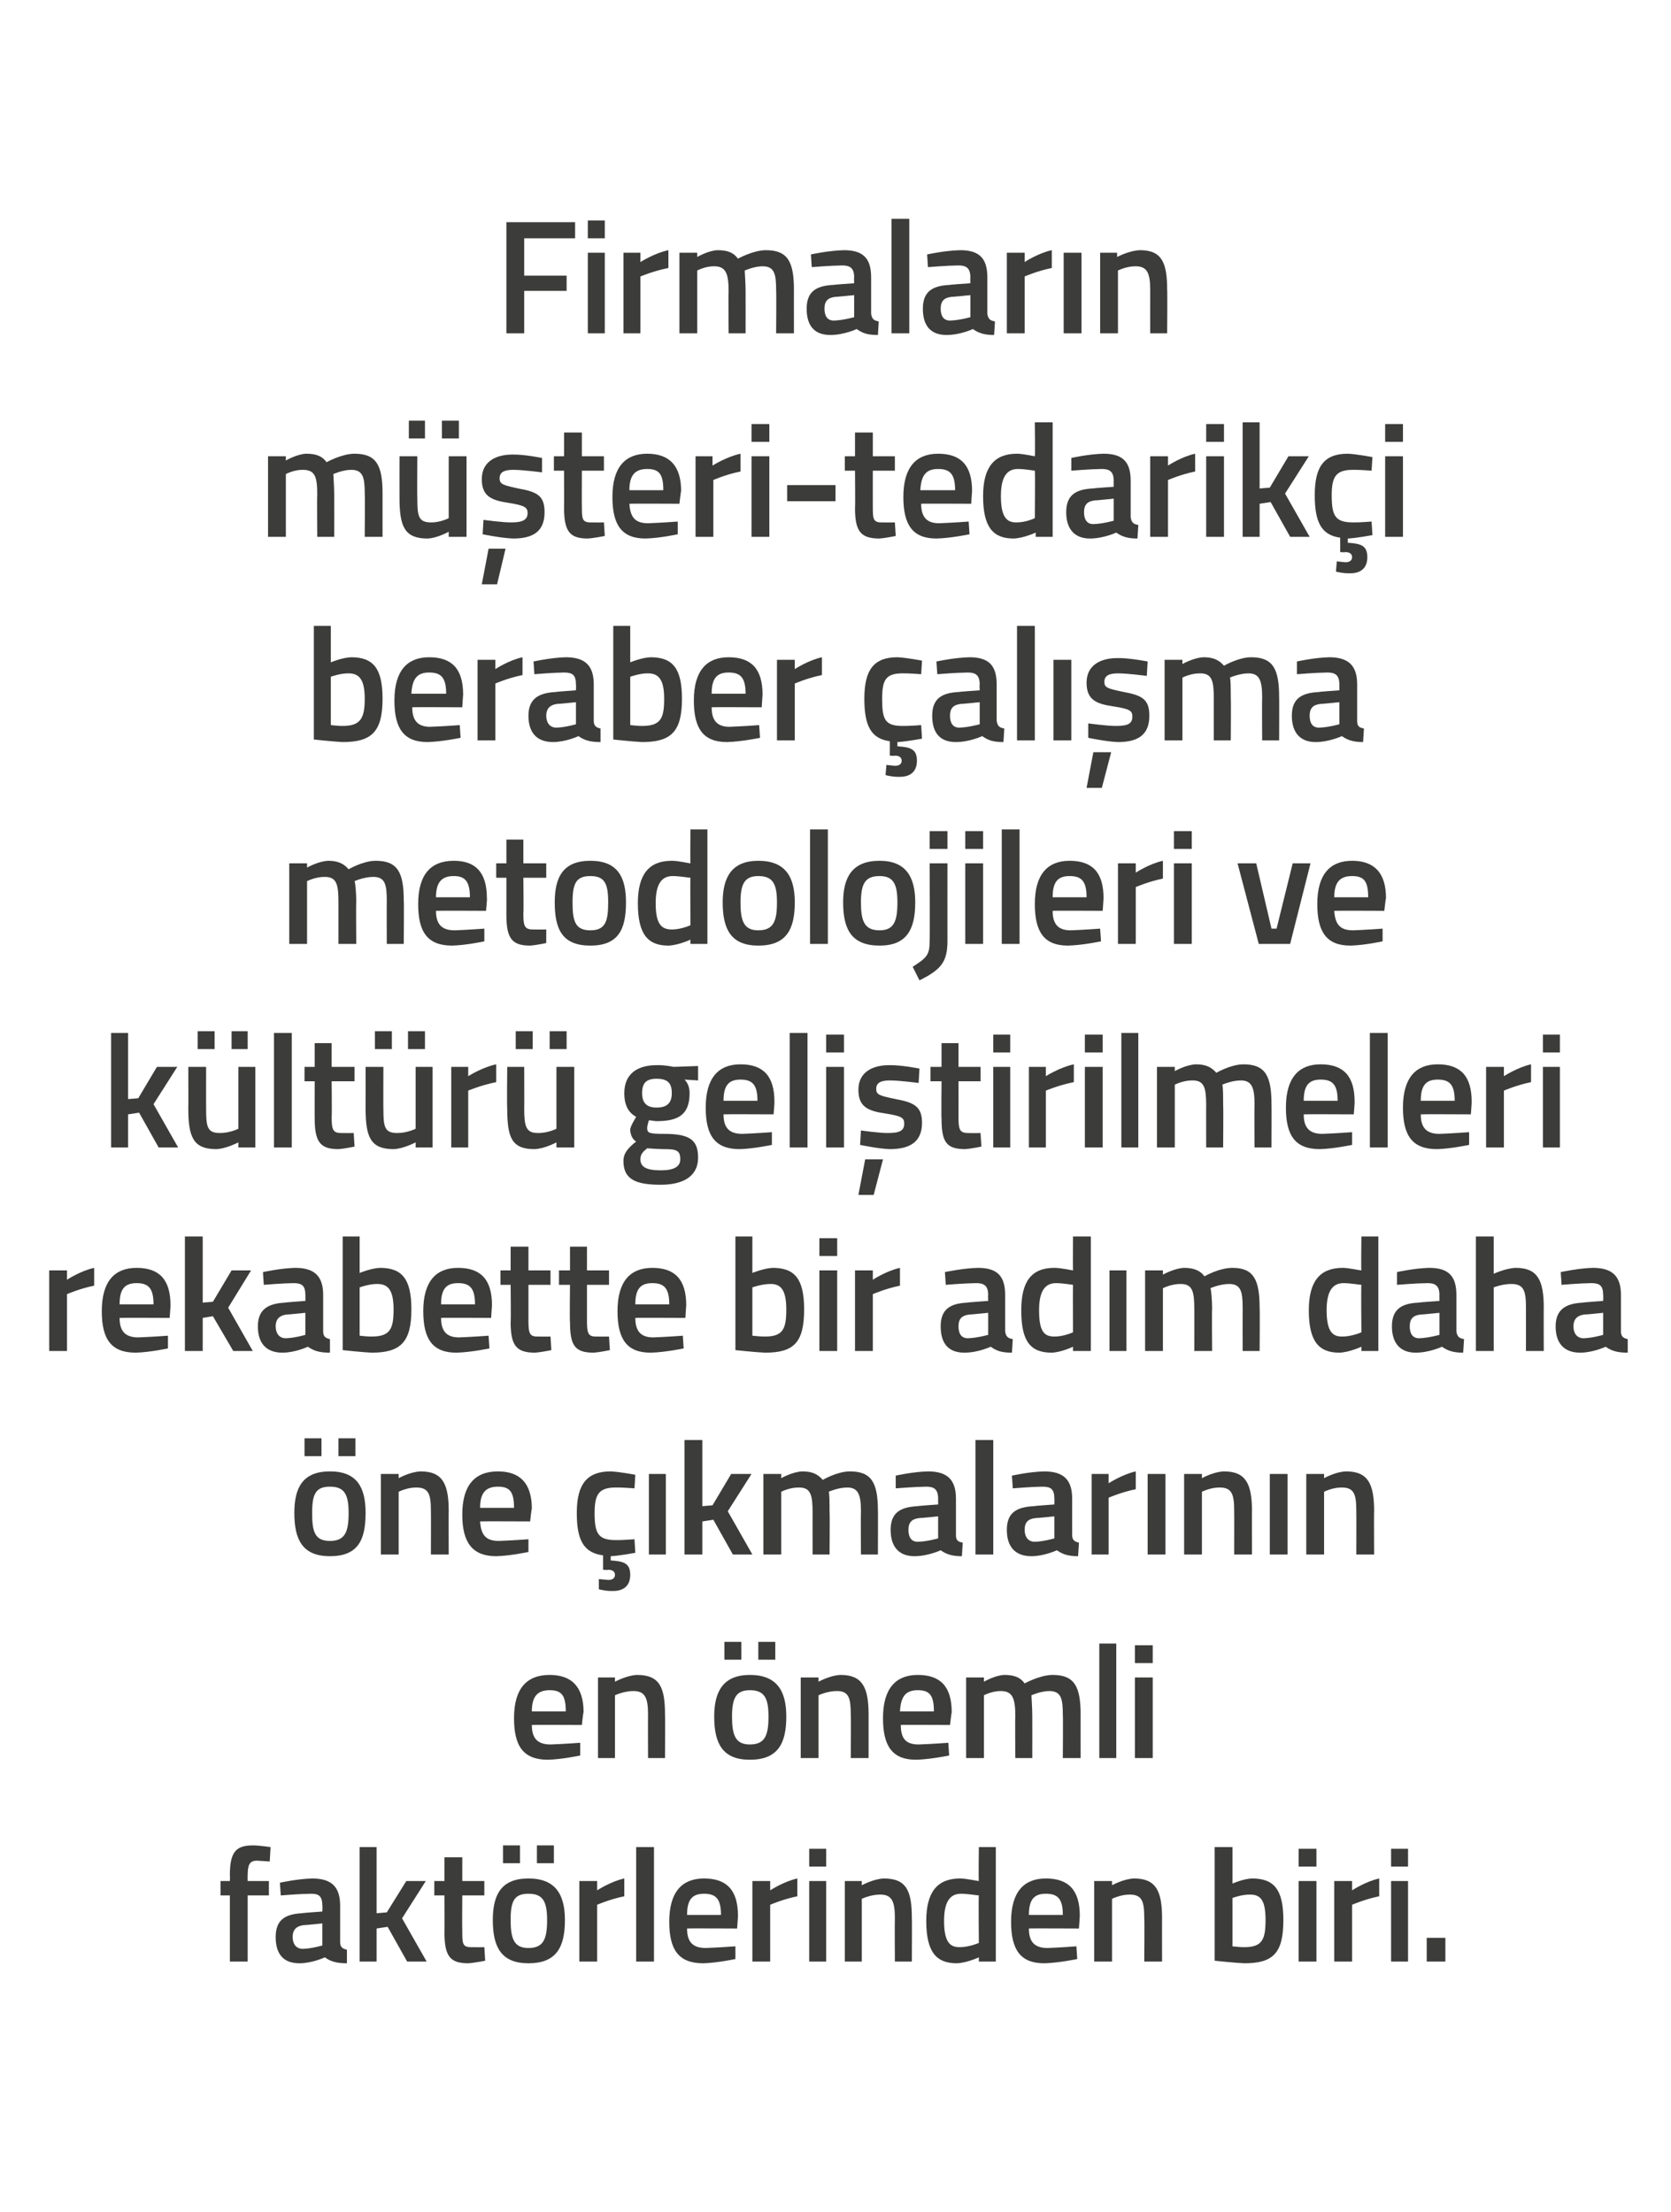
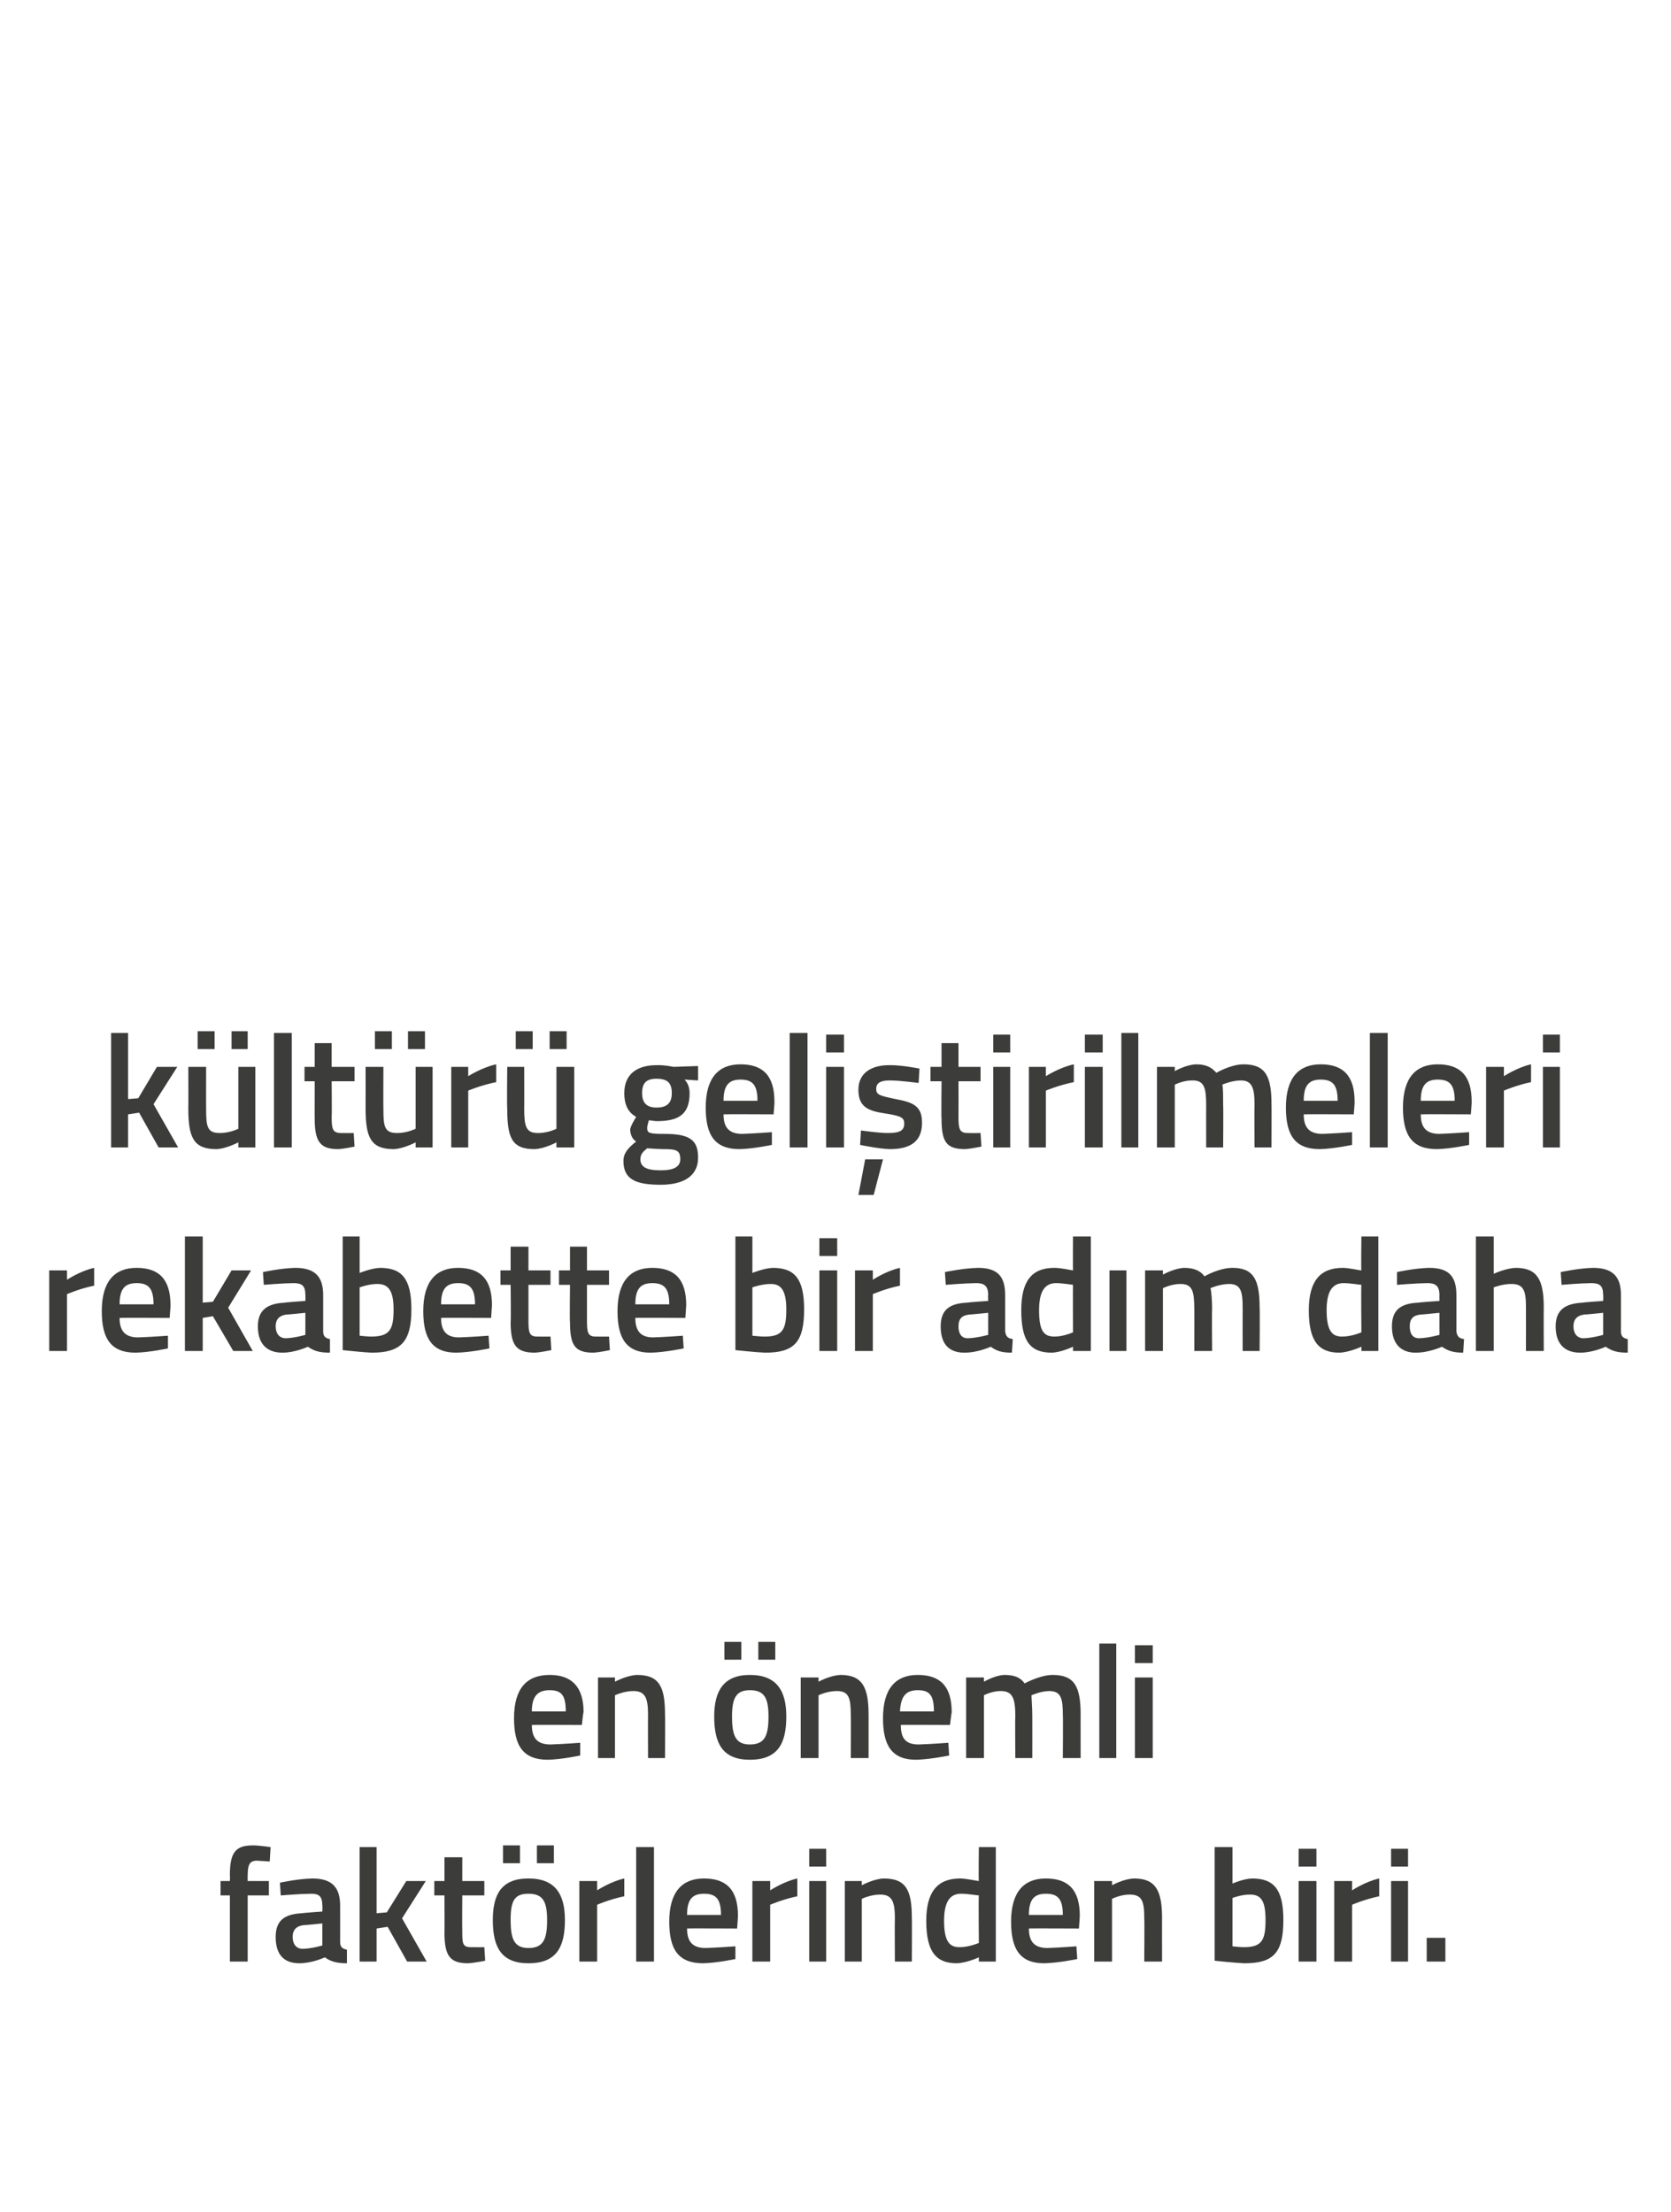
<svg xmlns="http://www.w3.org/2000/svg" version="1.1" width="197px" height="260.8px" viewBox="0 -1 197 260.8" style="top:-1px">
  <desc>Firmalar n m teri tedarik i beraber al ma metodolojileri ve k lt r geli tirilmeleri rekabette bir ad m daha ne ...</desc>
  <defs />
  <g id="Polygon23112">
    <path d="M 29.2 230.3 L 27.1 230.3 L 27.1 222.5 L 26 222.5 L 26 220.8 L 27.1 220.8 C 27.1 220.8 27.13 220.14 27.1 220.1 C 27.1 217.4 27.8 216.6 29.8 216.6 C 30.46 216.59 31.9 216.8 31.9 216.8 L 31.8 218.5 C 31.8 218.5 30.91 218.43 30.3 218.4 C 29.4 218.4 29.2 218.9 29.2 220.2 C 29.18 220.16 29.2 220.8 29.2 220.8 L 31.7 220.8 L 31.7 222.5 L 29.2 222.5 L 29.2 230.3 Z M 40.1 228 C 40.1 228.6 40.4 228.8 40.9 228.9 C 40.9 228.9 40.9 230.5 40.9 230.5 C 39.7 230.5 39 230.3 38.3 229.8 C 38.3 229.8 36.8 230.5 35.3 230.5 C 33.4 230.5 32.5 229.4 32.5 227.4 C 32.5 225.4 33.6 224.7 35.6 224.6 C 35.59 224.57 38 224.4 38 224.4 C 38 224.4 38.04 223.68 38 223.7 C 38 222.6 37.6 222.3 36.7 222.3 C 35.38 222.31 33.1 222.5 33.1 222.5 L 33 221 C 33 221 35.08 220.54 36.8 220.5 C 39.1 220.5 40.1 221.5 40.1 223.7 C 40.1 223.7 40.1 228 40.1 228 Z M 35.8 226 C 35 226.1 34.5 226.5 34.5 227.4 C 34.5 228.2 34.9 228.8 35.7 228.8 C 36.77 228.77 38 228.4 38 228.4 L 38 225.8 C 38 225.8 35.84 226.03 35.8 226 Z M 42.4 230.3 L 42.4 216.8 L 44.4 216.8 L 44.4 224.6 L 45.6 224.5 L 47.9 220.8 L 50.2 220.8 L 47.4 225.2 L 50.3 230.3 L 48 230.3 L 45.7 226.2 L 44.4 226.4 L 44.4 230.3 L 42.4 230.3 Z M 54.5 222.5 C 54.5 222.5 54.47 226.7 54.5 226.7 C 54.5 228.1 54.5 228.6 55.5 228.6 C 56.05 228.62 57.1 228.6 57.1 228.6 L 57.2 230.2 C 57.2 230.2 55.89 230.46 55.2 230.5 C 53.1 230.5 52.4 229.7 52.4 226.9 C 52.42 226.93 52.4 222.5 52.4 222.5 L 51.2 222.5 L 51.2 220.8 L 52.4 220.8 L 52.4 218 L 54.5 218 L 54.5 220.8 L 57.1 220.8 L 57.1 222.5 L 54.5 222.5 Z M 58.1 225.4 C 58.1 228.6 59.1 230.5 62.3 230.5 C 65.6 230.5 66.6 228.6 66.6 225.4 C 66.6 222.4 65.5 220.5 62.3 220.5 C 59.1 220.5 58.1 222.4 58.1 225.4 Z M 60.2 225.4 C 60.2 223.2 60.6 222.3 62.3 222.3 C 64 222.3 64.5 223.2 64.5 225.4 C 64.5 227.6 64.1 228.7 62.3 228.7 C 60.6 228.7 60.2 227.6 60.2 225.4 Z M 59.3 216.6 L 61.3 216.6 L 61.3 218.7 L 59.3 218.7 L 59.3 216.6 Z M 63.3 216.6 L 65.3 216.6 L 65.3 218.7 L 63.3 218.7 L 63.3 216.6 Z M 68.3 220.8 L 70.4 220.8 L 70.4 221.9 C 70.4 221.9 72 220.85 73.6 220.5 C 73.6 220.5 73.6 222.6 73.6 222.6 C 71.88 222.95 70.4 223.6 70.4 223.6 L 70.4 230.3 L 68.3 230.3 L 68.3 220.8 Z M 75 216.8 L 77.1 216.8 L 77.1 230.3 L 75 230.3 L 75 216.8 Z M 86.7 228.5 L 86.7 230 C 86.7 230 84.53 230.46 82.9 230.5 C 80 230.5 78.9 228.9 78.9 225.6 C 78.9 222.1 80.4 220.5 83 220.5 C 85.7 220.5 87 221.9 87 224.9 C 87.02 224.89 86.9 226.4 86.9 226.4 C 86.9 226.4 80.99 226.37 81 226.4 C 81 227.9 81.6 228.7 83.2 228.7 C 84.66 228.65 86.7 228.5 86.7 228.5 Z M 85 224.8 C 85 222.9 84.4 222.3 83 222.3 C 81.6 222.3 81 223 81 224.8 C 81 224.8 85 224.8 85 224.8 Z M 88.7 220.8 L 90.8 220.8 L 90.8 221.9 C 90.8 221.9 92.4 220.85 94 220.5 C 94 220.5 94 222.6 94 222.6 C 92.29 222.95 90.8 223.6 90.8 223.6 L 90.8 230.3 L 88.7 230.3 L 88.7 220.8 Z M 95.4 220.8 L 97.4 220.8 L 97.4 230.3 L 95.4 230.3 L 95.4 220.8 Z M 95.4 217 L 97.4 217 L 97.4 219.1 L 95.4 219.1 L 95.4 217 Z M 99.6 230.3 L 99.6 220.8 L 101.6 220.8 L 101.6 221.3 C 101.6 221.3 103 220.54 104.2 220.5 C 106.9 220.5 107.5 222 107.5 225.2 C 107.53 225.16 107.5 230.3 107.5 230.3 L 105.5 230.3 C 105.5 230.3 105.47 225.22 105.5 225.2 C 105.5 223.3 105.2 222.4 103.8 222.4 C 102.68 222.38 101.6 222.9 101.6 222.9 L 101.6 230.3 L 99.6 230.3 Z M 117.4 230.3 L 115.4 230.3 L 115.4 229.8 C 115.4 229.8 113.98 230.46 112.8 230.5 C 110.4 230.5 109.2 229.2 109.2 225.5 C 109.2 222.1 110.5 220.5 113.2 220.5 C 113.9 220.5 115.2 220.8 115.4 220.8 C 115.35 220.79 115.4 216.8 115.4 216.8 L 117.4 216.8 L 117.4 230.3 Z M 115.4 228.1 C 115.4 228.1 115.35 222.52 115.4 222.5 C 115.2 222.5 114.1 222.3 113.3 222.3 C 111.9 222.3 111.3 223.4 111.3 225.5 C 111.3 228 112 228.6 113.1 228.6 C 114.23 228.62 115.4 228.1 115.4 228.1 Z M 126.9 228.5 L 127 230 C 127 230 124.82 230.46 123.1 230.5 C 120.3 230.5 119.2 228.9 119.2 225.6 C 119.2 222.1 120.7 220.5 123.3 220.5 C 126 220.5 127.3 221.9 127.3 224.9 C 127.31 224.89 127.2 226.4 127.2 226.4 C 127.2 226.4 121.29 226.37 121.3 226.4 C 121.3 227.9 121.9 228.7 123.5 228.7 C 124.95 228.65 126.9 228.5 126.9 228.5 Z M 125.3 224.8 C 125.3 222.9 124.7 222.3 123.3 222.3 C 121.9 222.3 121.3 223 121.3 224.8 C 121.3 224.8 125.3 224.8 125.3 224.8 Z M 129 230.3 L 129 220.8 L 131.1 220.8 L 131.1 221.3 C 131.1 221.3 132.47 220.54 133.7 220.5 C 136.3 220.5 137 222 137 225.2 C 136.99 225.16 137 230.3 137 230.3 L 134.9 230.3 C 134.9 230.3 134.94 225.22 134.9 225.2 C 134.9 223.3 134.7 222.4 133.2 222.4 C 132.14 222.38 131.1 222.9 131.1 222.9 L 131.1 230.3 L 129 230.3 Z M 151.3 225.4 C 151.3 229.3 150.1 230.5 146.7 230.5 C 145.67 230.46 143.2 230.2 143.2 230.2 L 143.2 216.8 L 145.3 216.8 L 145.3 221.1 C 145.3 221.1 146.56 220.54 147.6 220.5 C 150.2 220.5 151.3 221.8 151.3 225.4 Z M 149.2 225.4 C 149.2 223.2 148.7 222.4 147.4 222.4 C 146.37 222.38 145.3 222.8 145.3 222.8 L 145.3 228.5 C 145.3 228.5 146.3 228.62 146.7 228.6 C 148.8 228.6 149.2 227.7 149.2 225.4 Z M 153.1 220.8 L 155.2 220.8 L 155.2 230.3 L 153.1 230.3 L 153.1 220.8 Z M 153.1 217 L 155.2 217 L 155.2 219.1 L 153.1 219.1 L 153.1 217 Z M 157.3 220.8 L 159.4 220.8 L 159.4 221.9 C 159.4 221.9 161 220.85 162.6 220.5 C 162.6 220.5 162.6 222.6 162.6 222.6 C 160.89 222.95 159.4 223.6 159.4 223.6 L 159.4 230.3 L 157.3 230.3 L 157.3 220.8 Z M 164 220.8 L 166 220.8 L 166 230.3 L 164 230.3 L 164 220.8 Z M 164 217 L 166 217 L 166 219.1 L 164 219.1 L 164 217 Z M 168.2 227.5 L 170.4 227.5 L 170.4 230.3 L 168.2 230.3 L 168.2 227.5 Z " stroke="none" fill="#3c3c3b" />
  </g>
  <g id="Polygon23111">
    <path d="M 68.4 204.5 L 68.4 206 C 68.4 206 66.26 206.46 64.6 206.5 C 61.7 206.5 60.6 204.9 60.6 201.6 C 60.6 198.1 62.1 196.5 64.8 196.5 C 67.4 196.5 68.8 197.9 68.8 200.9 C 68.75 200.89 68.6 202.4 68.6 202.4 C 68.6 202.4 62.73 202.37 62.7 202.4 C 62.7 203.9 63.3 204.7 64.9 204.7 C 66.4 204.65 68.4 204.5 68.4 204.5 Z M 66.7 200.8 C 66.7 198.9 66.2 198.3 64.8 198.3 C 63.4 198.3 62.7 199 62.7 200.8 C 62.7 200.8 66.7 200.8 66.7 200.8 Z M 70.5 206.3 L 70.5 196.8 L 72.5 196.8 L 72.5 197.3 C 72.5 197.3 73.91 196.54 75.1 196.5 C 77.8 196.5 78.4 198 78.4 201.2 C 78.43 201.16 78.4 206.3 78.4 206.3 L 76.4 206.3 C 76.4 206.3 76.38 201.22 76.4 201.2 C 76.4 199.3 76.1 198.4 74.7 198.4 C 73.59 198.38 72.5 198.9 72.5 198.9 L 72.5 206.3 L 70.5 206.3 Z M 84.2 201.4 C 84.2 204.6 85.2 206.5 88.4 206.5 C 91.7 206.5 92.7 204.6 92.7 201.4 C 92.7 198.4 91.6 196.5 88.4 196.5 C 85.3 196.5 84.2 198.4 84.2 201.4 Z M 86.3 201.4 C 86.3 199.2 86.8 198.3 88.4 198.3 C 90.1 198.3 90.6 199.2 90.6 201.4 C 90.6 203.6 90.2 204.7 88.4 204.7 C 86.7 204.7 86.3 203.6 86.3 201.4 Z M 85.4 192.6 L 87.4 192.6 L 87.4 194.7 L 85.4 194.7 L 85.4 192.6 Z M 89.4 192.6 L 91.4 192.6 L 91.4 194.7 L 89.4 194.7 L 89.4 192.6 Z M 94.4 206.3 L 94.4 196.8 L 96.5 196.8 L 96.5 197.3 C 96.5 197.3 97.87 196.54 99.1 196.5 C 101.7 196.5 102.4 198 102.4 201.2 C 102.4 201.16 102.4 206.3 102.4 206.3 L 100.3 206.3 C 100.3 206.3 100.34 201.22 100.3 201.2 C 100.3 199.3 100.1 198.4 98.7 198.4 C 97.55 198.38 96.5 198.9 96.5 198.9 L 96.5 206.3 L 94.4 206.3 Z M 111.8 204.5 L 111.9 206 C 111.9 206 109.69 206.46 108 206.5 C 105.2 206.5 104.1 204.9 104.1 201.6 C 104.1 198.1 105.6 196.5 108.2 196.5 C 110.9 196.5 112.2 197.9 112.2 200.9 C 112.18 200.89 112 202.4 112 202.4 C 112 202.4 106.16 202.37 106.2 202.4 C 106.2 203.9 106.7 204.7 108.3 204.7 C 109.82 204.65 111.8 204.5 111.8 204.5 Z M 110.1 200.8 C 110.1 198.9 109.6 198.3 108.2 198.3 C 106.8 198.3 106.2 199 106.1 200.8 C 106.1 200.8 110.1 200.8 110.1 200.8 Z M 113.9 206.3 L 113.9 196.8 L 116 196.8 L 116 197.3 C 116 197.3 117.3 196.54 118.4 196.5 C 119.6 196.5 120.3 196.8 120.8 197.5 C 120.8 197.5 122.6 196.5 124.1 196.5 C 126.7 196.5 127.4 197.9 127.4 201.2 C 127.39 201.16 127.4 206.3 127.4 206.3 L 125.3 206.3 C 125.3 206.3 125.34 201.22 125.3 201.2 C 125.3 199.3 125.1 198.4 123.7 198.4 C 122.7 198.4 121.6 198.9 121.6 198.9 C 121.6 199.1 121.7 200.4 121.7 201.3 C 121.71 201.33 121.7 206.3 121.7 206.3 L 119.7 206.3 C 119.7 206.3 119.66 201.37 119.7 201.4 C 119.7 199.3 119.4 198.4 118 198.4 C 116.96 198.38 116 198.9 116 198.9 L 116 206.3 L 113.9 206.3 Z M 129.6 192.8 L 131.6 192.8 L 131.6 206.3 L 129.6 206.3 L 129.6 192.8 Z M 133.8 196.8 L 135.9 196.8 L 135.9 206.3 L 133.8 206.3 L 133.8 196.8 Z M 133.8 193 L 135.9 193 L 135.9 195.1 L 133.8 195.1 L 133.8 193 Z " stroke="none" fill="#3c3c3b" />
  </g>
  <g id="Polygon23110">
-     <path d="M 34.7 177.4 C 34.7 180.6 35.7 182.5 38.9 182.5 C 42.2 182.5 43.1 180.6 43.1 177.4 C 43.1 174.4 42.1 172.5 38.9 172.5 C 35.7 172.5 34.7 174.4 34.7 177.4 Z M 36.8 177.4 C 36.8 175.2 37.2 174.3 38.9 174.3 C 40.6 174.3 41.1 175.2 41.1 177.4 C 41.1 179.6 40.7 180.7 38.9 180.7 C 37.1 180.7 36.8 179.6 36.8 177.4 Z M 35.9 168.6 L 37.9 168.6 L 37.9 170.7 L 35.9 170.7 L 35.9 168.6 Z M 39.9 168.6 L 41.9 168.6 L 41.9 170.7 L 39.9 170.7 L 39.9 168.6 Z M 44.9 182.3 L 44.9 172.8 L 47 172.8 L 47 173.3 C 47 173.3 48.35 172.54 49.6 172.5 C 52.2 172.5 52.9 174 52.9 177.2 C 52.88 177.16 52.9 182.3 52.9 182.3 L 50.8 182.3 C 50.8 182.3 50.82 177.22 50.8 177.2 C 50.8 175.3 50.6 174.4 49.1 174.4 C 48.03 174.38 47 174.9 47 174.9 L 47 182.3 L 44.9 182.3 Z M 62.3 180.5 L 62.3 182 C 62.3 182 60.17 182.46 58.5 182.5 C 55.7 182.5 54.5 180.9 54.5 177.6 C 54.5 174.1 56 172.5 58.7 172.5 C 61.3 172.5 62.7 173.9 62.7 176.9 C 62.66 176.89 62.5 178.4 62.5 178.4 C 62.5 178.4 56.64 178.37 56.6 178.4 C 56.7 179.9 57.2 180.7 58.8 180.7 C 60.31 180.65 62.3 180.5 62.3 180.5 Z M 60.6 176.8 C 60.6 174.9 60.1 174.3 58.7 174.3 C 57.3 174.3 56.6 175 56.6 176.8 C 56.6 176.8 60.6 176.8 60.6 176.8 Z M 72.3 186.6 C 71.46 186.64 70.6 186.4 70.6 186.4 L 70.6 185.2 C 70.6 185.2 71.29 185.25 71.7 185.3 C 72.2 185.3 72.5 185.1 72.5 184.7 C 72.5 184.3 72.2 184.1 71.7 184.1 C 71.69 184.15 71.1 184.1 71.1 184.1 C 71.1 184.1 71.1 182.4 71.1 182.4 C 68.8 182.1 68 180.6 68 177.4 C 68 174 69.2 172.5 72 172.5 C 73.02 172.54 74.9 172.9 74.9 172.9 L 74.8 174.5 C 74.8 174.5 73.28 174.38 72.6 174.4 C 70.6 174.4 70.1 175.2 70.1 177.4 C 70.1 179.8 70.5 180.6 72.6 180.6 C 73.3 180.62 74.8 180.5 74.8 180.5 L 74.9 182.1 C 74.9 182.1 72.96 182.46 72 182.5 C 72 182.5 72 183 72 183 C 73.5 183.1 74.3 183.3 74.3 184.7 C 74.3 186 73.5 186.6 72.3 186.6 Z M 76.5 172.8 L 78.5 172.8 L 78.5 182.3 L 76.5 182.3 L 76.5 172.8 Z M 80.7 182.3 L 80.7 168.8 L 82.8 168.8 L 82.8 176.6 L 84 176.5 L 86.2 172.8 L 88.6 172.8 L 85.8 177.2 L 88.7 182.3 L 86.4 182.3 L 84.1 178.2 L 82.8 178.4 L 82.8 182.3 L 80.7 182.3 Z M 90 182.3 L 90 172.8 L 92.1 172.8 L 92.1 173.3 C 92.1 173.3 93.43 172.54 94.6 172.5 C 95.7 172.5 96.4 172.8 97 173.5 C 97 173.5 98.7 172.5 100.2 172.5 C 102.8 172.5 103.5 173.9 103.5 177.2 C 103.52 177.16 103.5 182.3 103.5 182.3 L 101.5 182.3 C 101.5 182.3 101.47 177.22 101.5 177.2 C 101.5 175.3 101.2 174.4 99.9 174.4 C 98.8 174.4 97.7 174.9 97.7 174.9 C 97.8 175.1 97.8 176.4 97.8 177.3 C 97.84 177.33 97.8 182.3 97.8 182.3 L 95.8 182.3 C 95.8 182.3 95.79 177.37 95.8 177.4 C 95.8 175.3 95.6 174.4 94.2 174.4 C 93.09 174.38 92.1 174.9 92.1 174.9 L 92.1 182.3 L 90 182.3 Z M 112.7 180 C 112.7 180.6 112.9 180.8 113.5 180.9 C 113.5 180.9 113.4 182.5 113.4 182.5 C 112.3 182.5 111.6 182.3 110.9 181.8 C 110.9 181.8 109.4 182.5 107.8 182.5 C 106 182.5 105 181.4 105 179.4 C 105 177.4 106.1 176.7 108.2 176.6 C 108.15 176.57 110.6 176.4 110.6 176.4 C 110.6 176.4 110.6 175.68 110.6 175.7 C 110.6 174.6 110.1 174.3 109.2 174.3 C 107.94 174.31 105.6 174.5 105.6 174.5 L 105.6 173 C 105.6 173 107.64 172.54 109.4 172.5 C 111.7 172.5 112.7 173.5 112.7 175.7 C 112.7 175.7 112.7 180 112.7 180 Z M 108.4 178 C 107.5 178.1 107.1 178.5 107.1 179.4 C 107.1 180.2 107.4 180.8 108.2 180.8 C 109.33 180.77 110.6 180.4 110.6 180.4 L 110.6 177.8 C 110.6 177.8 108.4 178.03 108.4 178 Z M 115 168.8 L 117.1 168.8 L 117.1 182.3 L 115 182.3 L 115 168.8 Z M 126.4 180 C 126.4 180.6 126.7 180.8 127.2 180.9 C 127.2 180.9 127.1 182.5 127.1 182.5 C 126 182.5 125.3 182.3 124.6 181.8 C 124.6 181.8 123.1 182.5 121.6 182.5 C 119.7 182.5 118.7 181.4 118.7 179.4 C 118.7 177.4 119.8 176.7 121.9 176.6 C 121.87 176.57 124.3 176.4 124.3 176.4 C 124.3 176.4 124.32 175.68 124.3 175.7 C 124.3 174.6 123.9 174.3 122.9 174.3 C 121.66 174.31 119.4 174.5 119.4 174.5 L 119.3 173 C 119.3 173 121.35 172.54 123.1 172.5 C 125.4 172.5 126.4 173.5 126.4 175.7 C 126.4 175.7 126.4 180 126.4 180 Z M 122.1 178 C 121.2 178.1 120.8 178.5 120.8 179.4 C 120.8 180.2 121.2 180.8 122 180.8 C 123.04 180.77 124.3 180.4 124.3 180.4 L 124.3 177.8 C 124.3 177.8 122.11 178.03 122.1 178 Z M 128.7 172.8 L 130.7 172.8 L 130.7 173.9 C 130.7 173.9 132.32 172.85 133.9 172.5 C 133.9 172.5 133.9 174.6 133.9 174.6 C 132.2 174.95 130.7 175.6 130.7 175.6 L 130.7 182.3 L 128.7 182.3 L 128.7 172.8 Z M 135.3 172.8 L 137.4 172.8 L 137.4 182.3 L 135.3 182.3 L 135.3 172.8 Z M 139.6 182.3 L 139.6 172.8 L 141.7 172.8 L 141.7 173.3 C 141.7 173.3 143.05 172.54 144.3 172.5 C 146.9 172.5 147.6 174 147.6 177.2 C 147.58 177.16 147.6 182.3 147.6 182.3 L 145.5 182.3 C 145.5 182.3 145.52 177.22 145.5 177.2 C 145.5 175.3 145.3 174.4 143.8 174.4 C 142.73 174.38 141.7 174.9 141.7 174.9 L 141.7 182.3 L 139.6 182.3 Z M 149.7 172.8 L 151.8 172.8 L 151.8 182.3 L 149.7 182.3 L 149.7 172.8 Z M 154 182.3 L 154 172.8 L 156.1 172.8 L 156.1 173.3 C 156.1 173.3 157.45 172.54 158.7 172.5 C 161.3 172.5 162 174 162 177.2 C 161.97 177.16 162 182.3 162 182.3 L 159.9 182.3 C 159.9 182.3 159.92 177.22 159.9 177.2 C 159.9 175.3 159.7 174.4 158.2 174.4 C 157.13 174.38 156.1 174.9 156.1 174.9 L 156.1 182.3 L 154 182.3 Z " stroke="none" fill="#3c3c3b" />
-   </g>
+     </g>
  <g id="Polygon23109">
    <path d="M 5.8 148.8 L 7.9 148.8 L 7.9 149.9 C 7.9 149.9 9.49 148.85 11.1 148.5 C 11.1 148.5 11.1 150.6 11.1 150.6 C 9.37 150.95 7.9 151.6 7.9 151.6 L 7.9 158.3 L 5.8 158.3 L 5.8 148.8 Z M 19.8 156.5 L 19.8 158 C 19.8 158 17.63 158.46 16 158.5 C 13.1 158.5 12 156.9 12 153.6 C 12 150.1 13.5 148.5 16.1 148.5 C 18.8 148.5 20.1 149.9 20.1 152.9 C 20.12 152.89 20 154.4 20 154.4 C 20 154.4 14.1 154.37 14.1 154.4 C 14.1 155.9 14.7 156.7 16.3 156.7 C 17.76 156.65 19.8 156.5 19.8 156.5 Z M 18.1 152.8 C 18.1 150.9 17.5 150.3 16.1 150.3 C 14.7 150.3 14.1 151 14.1 152.8 C 14.1 152.8 18.1 152.8 18.1 152.8 Z M 21.8 158.3 L 21.8 144.8 L 23.9 144.8 L 23.9 152.6 L 25.1 152.5 L 27.3 148.8 L 29.6 148.8 L 26.9 153.2 L 29.8 158.3 L 27.5 158.3 L 25.1 154.2 L 23.9 154.4 L 23.9 158.3 L 21.8 158.3 Z M 38.1 156 C 38.1 156.6 38.4 156.8 38.9 156.9 C 38.9 156.9 38.9 158.5 38.9 158.5 C 37.7 158.5 37 158.3 36.3 157.8 C 36.3 157.8 34.8 158.5 33.3 158.5 C 31.4 158.5 30.4 157.4 30.4 155.4 C 30.4 153.4 31.6 152.7 33.6 152.6 C 33.58 152.57 36 152.4 36 152.4 C 36 152.4 36.03 151.68 36 151.7 C 36 150.6 35.6 150.3 34.6 150.3 C 33.37 150.31 31.1 150.5 31.1 150.5 L 31 149 C 31 149 33.07 148.54 34.8 148.5 C 37.1 148.5 38.1 149.5 38.1 151.7 C 38.1 151.7 38.1 156 38.1 156 Z M 33.8 154 C 33 154.1 32.5 154.5 32.5 155.4 C 32.5 156.2 32.9 156.8 33.7 156.8 C 34.76 156.77 36 156.4 36 156.4 L 36 153.8 C 36 153.8 33.83 154.03 33.8 154 Z M 48.5 153.4 C 48.5 157.3 47.2 158.5 43.8 158.5 C 42.84 158.46 40.4 158.2 40.4 158.2 L 40.4 144.8 L 42.4 144.8 L 42.4 149.1 C 42.4 149.1 43.73 148.54 44.8 148.5 C 47.4 148.5 48.5 149.8 48.5 153.4 Z M 46.4 153.4 C 46.4 151.2 45.8 150.4 44.5 150.4 C 43.54 150.38 42.4 150.8 42.4 150.8 L 42.4 156.5 C 42.4 156.5 43.46 156.62 43.8 156.6 C 46 156.6 46.4 155.7 46.4 153.4 Z M 57.6 156.5 L 57.7 158 C 57.7 158 55.51 158.46 53.8 158.5 C 51 158.5 49.9 156.9 49.9 153.6 C 49.9 150.1 51.4 148.5 54 148.5 C 56.7 148.5 58 149.9 58 152.9 C 58 152.89 57.9 154.4 57.9 154.4 C 57.9 154.4 51.98 154.37 52 154.4 C 52 155.9 52.6 156.7 54.1 156.7 C 55.65 156.65 57.6 156.5 57.6 156.5 Z M 56 152.8 C 56 150.9 55.4 150.3 54 150.3 C 52.6 150.3 52 151 52 152.8 C 52 152.8 56 152.8 56 152.8 Z M 62.3 150.5 C 62.3 150.5 62.3 154.7 62.3 154.7 C 62.3 156.1 62.4 156.6 63.3 156.6 C 63.88 156.62 64.9 156.6 64.9 156.6 L 65 158.2 C 65 158.2 63.72 158.46 63.1 158.5 C 60.9 158.5 60.2 157.7 60.2 154.9 C 60.25 154.93 60.2 150.5 60.2 150.5 L 59 150.5 L 59 148.8 L 60.2 148.8 L 60.2 146 L 62.3 146 L 62.3 148.8 L 64.9 148.8 L 64.9 150.5 L 62.3 150.5 Z M 69.2 150.5 C 69.2 150.5 69.2 154.7 69.2 154.7 C 69.2 156.1 69.3 156.6 70.2 156.6 C 70.78 156.62 71.8 156.6 71.8 156.6 L 71.9 158.2 C 71.9 158.2 70.63 158.46 70 158.5 C 67.8 158.5 67.2 157.7 67.2 154.9 C 67.15 154.93 67.2 150.5 67.2 150.5 L 65.9 150.5 L 65.9 148.8 L 67.2 148.8 L 67.2 146 L 69.2 146 L 69.2 148.8 L 71.8 148.8 L 71.8 150.5 L 69.2 150.5 Z M 80.5 156.5 L 80.6 158 C 80.6 158 78.41 158.46 76.7 158.5 C 73.9 158.5 72.8 156.9 72.8 153.6 C 72.8 150.1 74.3 148.5 76.9 148.5 C 79.6 148.5 80.9 149.9 80.9 152.9 C 80.9 152.89 80.8 154.4 80.8 154.4 C 80.8 154.4 74.88 154.37 74.9 154.4 C 74.9 155.9 75.5 156.7 77 156.7 C 78.54 156.65 80.5 156.5 80.5 156.5 Z M 78.9 152.8 C 78.9 150.9 78.3 150.3 76.9 150.3 C 75.5 150.3 74.9 151 74.9 152.8 C 74.9 152.8 78.9 152.8 78.9 152.8 Z M 94.8 153.4 C 94.8 157.3 93.6 158.5 90.2 158.5 C 89.16 158.46 86.7 158.2 86.7 158.2 L 86.7 144.8 L 88.7 144.8 L 88.7 149.1 C 88.7 149.1 90.06 148.54 91.1 148.5 C 93.7 148.5 94.8 149.8 94.8 153.4 Z M 92.7 153.4 C 92.7 151.2 92.1 150.4 90.9 150.4 C 89.87 150.38 88.7 150.8 88.7 150.8 L 88.7 156.5 C 88.7 156.5 89.79 156.62 90.2 156.6 C 92.3 156.6 92.7 155.7 92.7 153.4 Z M 96.6 148.8 L 98.7 148.8 L 98.7 158.3 L 96.6 158.3 L 96.6 148.8 Z M 96.6 145 L 98.7 145 L 98.7 147.1 L 96.6 147.1 L 96.6 145 Z M 100.8 148.8 L 102.9 148.8 L 102.9 149.9 C 102.9 149.9 104.5 148.85 106.1 148.5 C 106.1 148.5 106.1 150.6 106.1 150.6 C 104.38 150.95 102.9 151.6 102.9 151.6 L 102.9 158.3 L 100.8 158.3 L 100.8 148.8 Z M 118.5 156 C 118.6 156.6 118.8 156.8 119.4 156.9 C 119.4 156.9 119.3 158.5 119.3 158.5 C 118.1 158.5 117.5 158.3 116.8 157.8 C 116.8 157.8 115.3 158.5 113.7 158.5 C 111.8 158.5 110.9 157.4 110.9 155.4 C 110.9 153.4 112 152.7 114 152.6 C 114.02 152.57 116.5 152.4 116.5 152.4 C 116.5 152.4 116.47 151.68 116.5 151.7 C 116.5 150.6 116 150.3 115.1 150.3 C 113.81 150.31 111.5 150.5 111.5 150.5 L 111.4 149 C 111.4 149 113.5 148.54 115.3 148.5 C 117.6 148.5 118.5 149.5 118.5 151.7 C 118.5 151.7 118.5 156 118.5 156 Z M 114.3 154 C 113.4 154.1 113 154.5 113 155.4 C 113 156.2 113.3 156.8 114.1 156.8 C 115.19 156.77 116.5 156.4 116.5 156.4 L 116.5 153.8 C 116.5 153.8 114.26 154.03 114.3 154 Z M 128.6 158.3 L 126.5 158.3 L 126.5 157.8 C 126.5 157.8 125.12 158.46 124 158.5 C 121.5 158.5 120.4 157.2 120.4 153.5 C 120.4 150.1 121.6 148.5 124.3 148.5 C 125.1 148.5 126.4 148.8 126.5 148.8 C 126.48 148.79 126.5 144.8 126.5 144.8 L 128.6 144.8 L 128.6 158.3 Z M 126.5 156.1 C 126.5 156.1 126.48 150.52 126.5 150.5 C 126.4 150.5 125.3 150.3 124.5 150.3 C 123.1 150.3 122.5 151.4 122.5 153.5 C 122.5 156 123.1 156.6 124.3 156.6 C 125.36 156.62 126.5 156.1 126.5 156.1 Z M 130.8 148.8 L 132.8 148.8 L 132.8 158.3 L 130.8 158.3 L 130.8 148.8 Z M 135 158.3 L 135 148.8 L 137.1 148.8 L 137.1 149.3 C 137.1 149.3 138.45 148.54 139.6 148.5 C 140.7 148.5 141.5 148.8 142 149.5 C 142 149.5 143.7 148.5 145.3 148.5 C 147.8 148.5 148.5 149.9 148.5 153.2 C 148.54 153.16 148.5 158.3 148.5 158.3 L 146.5 158.3 C 146.5 158.3 146.49 153.22 146.5 153.2 C 146.5 151.3 146.3 150.4 144.9 150.4 C 143.8 150.4 142.7 150.9 142.7 150.9 C 142.8 151.1 142.9 152.4 142.9 153.3 C 142.86 153.33 142.9 158.3 142.9 158.3 L 140.8 158.3 C 140.8 158.3 140.81 153.37 140.8 153.4 C 140.8 151.3 140.6 150.4 139.2 150.4 C 138.11 150.38 137.1 150.9 137.1 150.9 L 137.1 158.3 L 135 158.3 Z M 162.5 158.3 L 160.5 158.3 L 160.5 157.8 C 160.5 157.8 159.08 158.46 157.9 158.5 C 155.5 158.5 154.3 157.2 154.3 153.5 C 154.3 150.1 155.6 148.5 158.3 148.5 C 159 148.5 160.3 148.8 160.5 148.8 C 160.45 148.79 160.5 144.8 160.5 144.8 L 162.5 144.8 L 162.5 158.3 Z M 160.5 156.1 C 160.5 156.1 160.45 150.52 160.5 150.5 C 160.3 150.5 159.2 150.3 158.4 150.3 C 157 150.3 156.4 151.4 156.4 153.5 C 156.4 156 157.1 156.6 158.2 156.6 C 159.33 156.62 160.5 156.1 160.5 156.1 Z M 171.7 156 C 171.8 156.6 172 156.8 172.6 156.9 C 172.6 156.9 172.5 158.5 172.5 158.5 C 171.4 158.5 170.7 158.3 170 157.8 C 170 157.8 168.5 158.5 166.9 158.5 C 165.1 158.5 164.1 157.4 164.1 155.4 C 164.1 153.4 165.2 152.7 167.2 152.6 C 167.24 152.57 169.7 152.4 169.7 152.4 C 169.7 152.4 169.69 151.68 169.7 151.7 C 169.7 150.6 169.2 150.3 168.3 150.3 C 167.03 150.31 164.7 150.5 164.7 150.5 L 164.7 149 C 164.7 149 166.72 148.54 168.5 148.5 C 170.8 148.5 171.7 149.5 171.7 151.7 C 171.7 151.7 171.7 156 171.7 156 Z M 167.5 154 C 166.6 154.1 166.2 154.5 166.2 155.4 C 166.2 156.2 166.5 156.8 167.3 156.8 C 168.42 156.77 169.7 156.4 169.7 156.4 L 169.7 153.8 C 169.7 153.8 167.48 154.03 167.5 154 Z M 174 158.3 L 174 144.8 L 176.1 144.8 L 176.1 149.2 C 176.1 149.2 177.5 148.54 178.7 148.5 C 181.3 148.5 182 150 182 153.2 C 181.98 153.16 182 158.3 182 158.3 L 179.9 158.3 C 179.9 158.3 179.91 153.22 179.9 153.2 C 179.9 151.3 179.7 150.4 178.2 150.4 C 177.18 150.38 176.1 150.8 176.1 150.8 L 176.1 158.3 L 174 158.3 Z M 191.1 156 C 191.1 156.6 191.4 156.8 191.9 156.9 C 191.9 156.9 191.9 158.5 191.9 158.5 C 190.7 158.5 190 158.3 189.3 157.8 C 189.3 157.8 187.8 158.5 186.3 158.5 C 184.4 158.5 183.4 157.4 183.4 155.4 C 183.4 153.4 184.6 152.7 186.6 152.6 C 186.58 152.57 189 152.4 189 152.4 C 189 152.4 189.03 151.68 189 151.7 C 189 150.6 188.6 150.3 187.6 150.3 C 186.37 150.31 184.1 150.5 184.1 150.5 L 184 149 C 184 149 186.07 148.54 187.8 148.5 C 190.1 148.5 191.1 149.5 191.1 151.7 C 191.1 151.7 191.1 156 191.1 156 Z M 186.8 154 C 186 154.1 185.5 154.5 185.5 155.4 C 185.5 156.2 185.9 156.8 186.7 156.8 C 187.76 156.77 189 156.4 189 156.4 L 189 153.8 C 189 153.8 186.83 154.03 186.8 154 Z " stroke="none" fill="#3c3c3b" />
  </g>
  <g id="Polygon23108">
    <path d="M 13.1 134.3 L 13.1 120.8 L 15.1 120.8 L 15.1 128.6 L 16.3 128.5 L 18.5 124.8 L 20.9 124.8 L 18.1 129.2 L 21 134.3 L 18.7 134.3 L 16.4 130.2 L 15.1 130.4 L 15.1 134.3 L 13.1 134.3 Z M 28.1 124.8 L 28.1 132.1 C 28.1 132.1 27.04 132.62 25.9 132.6 C 24.4 132.6 24.3 131.8 24.3 129.7 C 24.29 129.73 24.3 124.8 24.3 124.8 L 22.2 124.8 C 22.2 124.8 22.22 129.71 22.2 129.7 C 22.2 133.1 22.8 134.5 25.5 134.5 C 26.68 134.46 28.1 133.7 28.1 133.7 L 28.1 134.3 L 30.1 134.3 L 30.1 124.8 L 28.1 124.8 Z M 23.3 120.6 L 25.3 120.6 L 25.3 122.7 L 23.3 122.7 L 23.3 120.6 Z M 27.3 120.6 L 29.2 120.6 L 29.2 122.7 L 27.3 122.7 L 27.3 120.6 Z M 32.3 120.8 L 34.4 120.8 L 34.4 134.3 L 32.3 134.3 L 32.3 120.8 Z M 39.1 126.5 C 39.1 126.5 39.14 130.7 39.1 130.7 C 39.1 132.1 39.2 132.6 40.2 132.6 C 40.71 132.62 41.7 132.6 41.7 132.6 L 41.8 134.2 C 41.8 134.2 40.56 134.46 39.9 134.5 C 37.8 134.5 37.1 133.7 37.1 130.9 C 37.09 130.93 37.1 126.5 37.1 126.5 L 35.9 126.5 L 35.9 124.8 L 37.1 124.8 L 37.1 122 L 39.1 122 L 39.1 124.8 L 41.8 124.8 L 41.8 126.5 L 39.1 126.5 Z M 49 124.8 L 49 132.1 C 49 132.1 47.94 132.62 46.8 132.6 C 45.3 132.6 45.2 131.8 45.2 129.7 C 45.18 129.73 45.2 124.8 45.2 124.8 L 43.1 124.8 C 43.1 124.8 43.11 129.71 43.1 129.7 C 43.1 133.1 43.7 134.5 46.4 134.5 C 47.58 134.46 49 133.7 49 133.7 L 49 134.3 L 51 134.3 L 51 124.8 L 49 124.8 Z M 44.2 120.6 L 46.2 120.6 L 46.2 122.7 L 44.2 122.7 L 44.2 120.6 Z M 48.1 120.6 L 50.1 120.6 L 50.1 122.7 L 48.1 122.7 L 48.1 120.6 Z M 53.2 124.8 L 55.2 124.8 L 55.2 125.9 C 55.2 125.9 56.84 124.85 58.5 124.5 C 58.5 124.5 58.5 126.6 58.5 126.6 C 56.73 126.95 55.2 127.6 55.2 127.6 L 55.2 134.3 L 53.2 134.3 L 53.2 124.8 Z M 65.6 124.8 L 65.6 132.1 C 65.6 132.1 64.58 132.62 63.4 132.6 C 62 132.6 61.8 131.8 61.8 129.7 C 61.82 129.73 61.8 124.8 61.8 124.8 L 59.8 124.8 C 59.8 124.8 59.75 129.71 59.8 129.7 C 59.8 133.1 60.3 134.5 63 134.5 C 64.22 134.46 65.6 133.7 65.6 133.7 L 65.6 134.3 L 67.7 134.3 L 67.7 124.8 L 65.6 124.8 Z M 60.8 120.6 L 62.8 120.6 L 62.8 122.7 L 60.8 122.7 L 60.8 120.6 Z M 64.8 120.6 L 66.8 120.6 L 66.8 122.7 L 64.8 122.7 L 64.8 120.6 Z M 73.5 135.9 C 73.5 135 74 134.4 75 133.6 C 74.6 133.4 74.3 132.8 74.3 132.2 C 74.3 131.8 75 130.7 75 130.7 C 74.3 130.3 73.6 129.6 73.6 127.9 C 73.6 125.5 75.3 124.6 77.4 124.6 C 78.32 124.56 79.4 124.8 79.4 124.8 L 82.3 124.7 L 82.3 126.4 C 82.3 126.4 80.75 126.31 80.7 126.3 C 81 126.6 81.3 127.1 81.3 127.9 C 81.3 130.5 79.9 131.2 77.4 131.2 C 77.2 131.2 76.7 131.1 76.5 131.1 C 76.5 131.1 76.3 131.7 76.3 132 C 76.3 132.6 76.5 132.7 78.3 132.7 C 81.3 132.7 82.3 133.4 82.3 135.5 C 82.3 137.8 80.4 138.7 77.9 138.7 C 75 138.7 73.5 138.1 73.5 135.9 Z M 76.3 134.4 C 75.8 134.8 75.5 135.1 75.5 135.7 C 75.5 136.6 76.2 137 77.9 137 C 79.4 137 80.2 136.6 80.2 135.7 C 80.2 134.6 79.7 134.5 78.2 134.5 C 77.6 134.5 76.3 134.4 76.3 134.4 Z M 79.2 127.9 C 79.2 126.7 78.7 126.2 77.4 126.2 C 76.2 126.2 75.7 126.7 75.7 127.9 C 75.7 129 76.2 129.6 77.4 129.6 C 78.7 129.6 79.2 129 79.2 127.9 Z M 91 132.5 L 91 134 C 91 134 88.84 134.46 87.2 134.5 C 84.3 134.5 83.2 132.9 83.2 129.6 C 83.2 126.1 84.7 124.5 87.3 124.5 C 90 124.5 91.3 125.9 91.3 128.9 C 91.33 128.89 91.2 130.4 91.2 130.4 C 91.2 130.4 85.31 130.37 85.3 130.4 C 85.3 131.9 85.9 132.7 87.5 132.7 C 88.98 132.65 91 132.5 91 132.5 Z M 89.3 128.8 C 89.3 126.9 88.7 126.3 87.3 126.3 C 85.9 126.3 85.3 127 85.3 128.8 C 85.3 128.8 89.3 128.8 89.3 128.8 Z M 93.1 120.8 L 95.2 120.8 L 95.2 134.3 L 93.1 134.3 L 93.1 120.8 Z M 97.4 124.8 L 99.5 124.8 L 99.5 134.3 L 97.4 134.3 L 97.4 124.8 Z M 97.4 121 L 99.5 121 L 99.5 123.1 L 97.4 123.1 L 97.4 121 Z M 101.2 139.9 L 103 139.9 L 104.1 135.7 L 102 135.7 L 101.2 139.9 Z M 108.3 126.7 C 108.3 126.7 106.09 126.4 104.9 126.4 C 103.8 126.4 103.3 126.7 103.3 127.4 C 103.3 128.1 103.7 128.2 105.6 128.6 C 107.8 129 108.7 129.5 108.7 131.4 C 108.7 133.7 107.2 134.5 104.9 134.5 C 103.58 134.46 101.4 134 101.4 134 L 101.5 132.3 C 101.5 132.3 103.73 132.62 104.7 132.6 C 106.1 132.6 106.6 132.3 106.6 131.5 C 106.6 130.8 106.3 130.6 104.4 130.3 C 102.3 130 101.2 129.5 101.2 127.5 C 101.2 125.4 102.9 124.6 104.8 124.6 C 106.18 124.56 108.4 125 108.4 125 L 108.3 126.7 Z M 113 126.5 C 113 126.5 113.01 130.7 113 130.7 C 113 132.1 113.1 132.6 114.1 132.6 C 114.59 132.62 115.6 132.6 115.6 132.6 L 115.7 134.2 C 115.7 134.2 114.43 134.46 113.8 134.5 C 111.6 134.5 111 133.7 111 130.9 C 110.96 130.93 111 126.5 111 126.5 L 109.7 126.5 L 109.7 124.8 L 111 124.8 L 111 122 L 113 122 L 113 124.8 L 115.6 124.8 L 115.6 126.5 L 113 126.5 Z M 117.1 124.8 L 119.1 124.8 L 119.1 134.3 L 117.1 134.3 L 117.1 124.8 Z M 117.1 121 L 119.1 121 L 119.1 123.1 L 117.1 123.1 L 117.1 121 Z M 121.3 124.8 L 123.3 124.8 L 123.3 125.9 C 123.3 125.9 124.94 124.85 126.6 124.5 C 126.6 124.5 126.6 126.6 126.6 126.6 C 124.83 126.95 123.3 127.6 123.3 127.6 L 123.3 134.3 L 121.3 134.3 L 121.3 124.8 Z M 127.9 124.8 L 130 124.8 L 130 134.3 L 127.9 134.3 L 127.9 124.8 Z M 127.9 121 L 130 121 L 130 123.1 L 127.9 123.1 L 127.9 121 Z M 132.2 120.8 L 134.2 120.8 L 134.2 134.3 L 132.2 134.3 L 132.2 120.8 Z M 136.4 134.3 L 136.4 124.8 L 138.5 124.8 L 138.5 125.3 C 138.5 125.3 139.83 124.54 141 124.5 C 142.1 124.5 142.8 124.8 143.4 125.5 C 143.4 125.5 145.1 124.5 146.6 124.5 C 149.2 124.5 149.9 125.9 149.9 129.2 C 149.92 129.16 149.9 134.3 149.9 134.3 L 147.9 134.3 C 147.9 134.3 147.87 129.22 147.9 129.2 C 147.9 127.3 147.6 126.4 146.3 126.4 C 145.2 126.4 144.1 126.9 144.1 126.9 C 144.2 127.1 144.2 128.4 144.2 129.3 C 144.24 129.33 144.2 134.3 144.2 134.3 L 142.2 134.3 C 142.2 134.3 142.19 129.37 142.2 129.4 C 142.2 127.3 142 126.4 140.6 126.4 C 139.49 126.38 138.5 126.9 138.5 126.9 L 138.5 134.3 L 136.4 134.3 Z M 159.4 132.5 L 159.4 134 C 159.4 134 157.24 134.46 155.6 134.5 C 152.7 134.5 151.6 132.9 151.6 129.6 C 151.6 126.1 153.1 124.5 155.7 124.5 C 158.4 124.5 159.7 125.9 159.7 128.9 C 159.73 128.89 159.6 130.4 159.6 130.4 C 159.6 130.4 153.71 130.37 153.7 130.4 C 153.7 131.9 154.3 132.7 155.9 132.7 C 157.38 132.65 159.4 132.5 159.4 132.5 Z M 157.7 128.8 C 157.7 126.9 157.1 126.3 155.7 126.3 C 154.3 126.3 153.7 127 153.7 128.8 C 153.7 128.8 157.7 128.8 157.7 128.8 Z M 161.5 120.8 L 163.6 120.8 L 163.6 134.3 L 161.5 134.3 L 161.5 120.8 Z M 173.2 132.5 L 173.2 134 C 173.2 134 171.04 134.46 169.4 134.5 C 166.5 134.5 165.4 132.9 165.4 129.6 C 165.4 126.1 166.9 124.5 169.5 124.5 C 172.2 124.5 173.5 125.9 173.5 128.9 C 173.53 128.89 173.4 130.4 173.4 130.4 C 173.4 130.4 167.51 130.37 167.5 130.4 C 167.5 131.9 168.1 132.7 169.7 132.7 C 171.17 132.65 173.2 132.5 173.2 132.5 Z M 171.5 128.8 C 171.5 126.9 170.9 126.3 169.5 126.3 C 168.1 126.3 167.5 127 167.5 128.8 C 167.5 128.8 171.5 128.8 171.5 128.8 Z M 175.2 124.8 L 177.3 124.8 L 177.3 125.9 C 177.3 125.9 178.91 124.85 180.5 124.5 C 180.5 124.5 180.5 126.6 180.5 126.6 C 178.8 126.95 177.3 127.6 177.3 127.6 L 177.3 134.3 L 175.2 134.3 L 175.2 124.8 Z M 181.9 124.8 L 183.9 124.8 L 183.9 134.3 L 181.9 134.3 L 181.9 124.8 Z M 181.9 121 L 183.9 121 L 183.9 123.1 L 181.9 123.1 L 181.9 121 Z " stroke="none" fill="#3c3c3b" />
  </g>
  <g id="Polygon23107">
-     <path d="M 34.1 110.3 L 34.1 100.8 L 36.2 100.8 L 36.2 101.3 C 36.2 101.3 37.55 100.54 38.7 100.5 C 39.8 100.5 40.5 100.8 41.1 101.5 C 41.1 101.5 42.8 100.5 44.3 100.5 C 46.9 100.5 47.6 101.9 47.6 105.2 C 47.64 105.16 47.6 110.3 47.6 110.3 L 45.6 110.3 C 45.6 110.3 45.58 105.22 45.6 105.2 C 45.6 103.3 45.4 102.4 44 102.4 C 42.9 102.4 41.8 102.9 41.8 102.9 C 41.9 103.1 42 104.4 42 105.3 C 41.96 105.33 42 110.3 42 110.3 L 39.9 110.3 C 39.9 110.3 39.9 105.37 39.9 105.4 C 39.9 103.3 39.7 102.4 38.3 102.4 C 37.21 102.38 36.2 102.9 36.2 102.9 L 36.2 110.3 L 34.1 110.3 Z M 57.1 108.5 L 57.1 110 C 57.1 110 54.96 110.46 53.3 110.5 C 50.4 110.5 49.3 108.9 49.3 105.6 C 49.3 102.1 50.8 100.5 53.5 100.5 C 56.1 100.5 57.4 101.9 57.4 104.9 C 57.45 104.89 57.3 106.4 57.3 106.4 C 57.3 106.4 51.43 106.37 51.4 106.4 C 51.4 107.9 52 108.7 53.6 108.7 C 55.09 108.65 57.1 108.5 57.1 108.5 Z M 55.4 104.8 C 55.4 102.9 54.8 102.3 53.5 102.3 C 52.1 102.3 51.4 103 51.4 104.8 C 51.4 104.8 55.4 104.8 55.4 104.8 Z M 61.7 102.5 C 61.7 102.5 61.75 106.7 61.7 106.7 C 61.7 108.1 61.8 108.6 62.8 108.6 C 63.32 108.62 64.4 108.6 64.4 108.6 L 64.4 110.2 C 64.4 110.2 63.17 110.46 62.5 110.5 C 60.4 110.5 59.7 109.7 59.7 106.9 C 59.7 106.93 59.7 102.5 59.7 102.5 L 58.5 102.5 L 58.5 100.8 L 59.7 100.8 L 59.7 98 L 61.7 98 L 61.7 100.8 L 64.4 100.8 L 64.4 102.5 L 61.7 102.5 Z M 73.8 105.4 C 73.8 108.6 72.9 110.5 69.6 110.5 C 66.3 110.5 65.4 108.6 65.4 105.4 C 65.4 102.4 66.4 100.5 69.6 100.5 C 72.8 100.5 73.8 102.4 73.8 105.4 Z M 71.7 105.4 C 71.7 103.2 71.3 102.3 69.6 102.3 C 67.9 102.3 67.5 103.2 67.5 105.4 C 67.5 107.6 67.8 108.7 69.6 108.7 C 71.4 108.7 71.7 107.6 71.7 105.4 Z M 83.4 110.3 L 81.4 110.3 L 81.4 109.8 C 81.4 109.8 79.99 110.46 78.8 110.5 C 76.4 110.5 75.2 109.2 75.2 105.5 C 75.2 102.1 76.5 100.5 79.2 100.5 C 80 100.5 81.2 100.8 81.4 100.8 C 81.36 100.79 81.4 96.8 81.4 96.8 L 83.4 96.8 L 83.4 110.3 Z M 81.4 108.1 C 81.4 108.1 81.36 102.52 81.4 102.5 C 81.2 102.5 80.1 102.3 79.3 102.3 C 77.9 102.3 77.3 103.4 77.3 105.5 C 77.3 108 78 108.6 79.2 108.6 C 80.24 108.62 81.4 108.1 81.4 108.1 Z M 93.7 105.4 C 93.7 108.6 92.7 110.5 89.4 110.5 C 86.2 110.5 85.2 108.6 85.2 105.4 C 85.2 102.4 86.3 100.5 89.4 100.5 C 92.6 100.5 93.7 102.4 93.7 105.4 Z M 91.6 105.4 C 91.6 103.2 91.1 102.3 89.4 102.3 C 87.8 102.3 87.3 103.2 87.3 105.4 C 87.3 107.6 87.7 108.7 89.4 108.7 C 91.2 108.7 91.6 107.6 91.6 105.4 Z M 95.5 96.8 L 97.6 96.8 L 97.6 110.3 L 95.5 110.3 L 95.5 96.8 Z M 107.9 105.4 C 107.9 108.6 106.9 110.5 103.7 110.5 C 100.4 110.5 99.4 108.6 99.4 105.4 C 99.4 102.4 100.5 100.5 103.7 100.5 C 106.8 100.5 107.9 102.4 107.9 105.4 Z M 105.8 105.4 C 105.8 103.2 105.3 102.3 103.7 102.3 C 102 102.3 101.5 103.2 101.5 105.4 C 101.5 107.6 101.9 108.7 103.7 108.7 C 105.4 108.7 105.8 107.6 105.8 105.4 Z M 109.6 100.8 L 111.7 100.8 C 111.7 100.8 111.69 109.91 111.7 109.9 C 111.7 112.4 111 113.3 108.4 114.6 C 108.4 114.6 107.6 113 107.6 113 C 109.3 111.9 109.6 111.6 109.6 109.9 C 109.64 109.89 109.6 100.8 109.6 100.8 Z M 109.6 97 L 111.7 97 L 111.7 99.1 L 109.6 99.1 L 109.6 97 Z M 113.8 100.8 L 115.9 100.8 L 115.9 110.3 L 113.8 110.3 L 113.8 100.8 Z M 113.8 97 L 115.9 97 L 115.9 99.1 L 113.8 99.1 L 113.8 97 Z M 118.1 96.8 L 120.2 96.8 L 120.2 110.3 L 118.1 110.3 L 118.1 96.8 Z M 129.7 108.5 L 129.8 110 C 129.8 110 127.62 110.46 125.9 110.5 C 123.1 110.5 122 108.9 122 105.6 C 122 102.1 123.5 100.5 126.1 100.5 C 128.8 100.5 130.1 101.9 130.1 104.9 C 130.11 104.89 130 106.4 130 106.4 C 130 106.4 124.08 106.37 124.1 106.4 C 124.1 107.9 124.7 108.7 126.2 108.7 C 127.75 108.65 129.7 108.5 129.7 108.5 Z M 128.1 104.8 C 128.1 102.9 127.5 102.3 126.1 102.3 C 124.7 102.3 124.1 103 124.1 104.8 C 124.1 104.8 128.1 104.8 128.1 104.8 Z M 131.8 100.8 L 133.9 100.8 L 133.9 101.9 C 133.9 101.9 135.49 100.85 137.1 100.5 C 137.1 100.5 137.1 102.6 137.1 102.6 C 135.38 102.95 133.9 103.6 133.9 103.6 L 133.9 110.3 L 131.8 110.3 L 131.8 100.8 Z M 138.4 100.8 L 140.5 100.8 L 140.5 110.3 L 138.4 110.3 L 138.4 100.8 Z M 138.4 97 L 140.5 97 L 140.5 99.1 L 138.4 99.1 L 138.4 97 Z M 148.1 100.8 L 149.9 108.5 L 150.5 108.5 L 152.4 100.8 L 154.5 100.8 L 152.1 110.3 L 148.4 110.3 L 145.9 100.8 L 148.1 100.8 Z M 163 108.5 L 163 110 C 163 110 160.88 110.46 159.2 110.5 C 156.4 110.5 155.3 108.9 155.3 105.6 C 155.3 102.1 156.8 100.5 159.4 100.5 C 162 100.5 163.4 101.9 163.4 104.9 C 163.37 104.89 163.2 106.4 163.2 106.4 C 163.2 106.4 157.34 106.37 157.3 106.4 C 157.4 107.9 157.9 108.7 159.5 108.7 C 161.01 108.65 163 108.5 163 108.5 Z M 161.3 104.8 C 161.3 102.9 160.8 102.3 159.4 102.3 C 158 102.3 157.3 103 157.3 104.8 C 157.3 104.8 161.3 104.8 161.3 104.8 Z " stroke="none" fill="#3c3c3b" />
-   </g>
+     </g>
  <g id="Polygon23106">
-     <path d="M 45.1 81.4 C 45.1 85.3 43.8 86.5 40.4 86.5 C 39.42 86.46 37 86.2 37 86.2 L 37 72.8 L 39 72.8 L 39 77.1 C 39 77.1 40.31 76.54 41.4 76.5 C 44 76.5 45.1 77.8 45.1 81.4 Z M 43 81.4 C 43 79.2 42.4 78.4 41.1 78.4 C 40.12 78.38 39 78.8 39 78.8 L 39 84.5 C 39 84.5 40.05 84.62 40.4 84.6 C 42.5 84.6 43 83.7 43 81.4 Z M 54.2 84.5 L 54.3 86 C 54.3 86 52.1 86.46 50.4 86.5 C 47.6 86.5 46.5 84.9 46.5 81.6 C 46.5 78.1 48 76.5 50.6 76.5 C 53.3 76.5 54.6 77.9 54.6 80.9 C 54.59 80.89 54.5 82.4 54.5 82.4 C 54.5 82.4 48.56 82.37 48.6 82.4 C 48.6 83.9 49.2 84.7 50.7 84.7 C 52.23 84.65 54.2 84.5 54.2 84.5 Z M 52.6 80.8 C 52.6 78.9 52 78.3 50.6 78.3 C 49.2 78.3 48.6 79 48.5 80.8 C 48.5 80.8 52.6 80.8 52.6 80.8 Z M 56.3 76.8 L 58.4 76.8 L 58.4 77.9 C 58.4 77.9 59.97 76.85 61.6 76.5 C 61.6 76.5 61.6 78.6 61.6 78.6 C 59.86 78.95 58.4 79.6 58.4 79.6 L 58.4 86.3 L 56.3 86.3 L 56.3 76.8 Z M 70 84 C 70 84.6 70.3 84.8 70.8 84.9 C 70.8 84.9 70.8 86.5 70.8 86.5 C 69.6 86.5 68.9 86.3 68.2 85.8 C 68.2 85.8 66.7 86.5 65.2 86.5 C 63.3 86.5 62.3 85.4 62.3 83.4 C 62.3 81.4 63.5 80.7 65.5 80.6 C 65.48 80.57 67.9 80.4 67.9 80.4 C 67.9 80.4 67.93 79.68 67.9 79.7 C 67.9 78.6 67.5 78.3 66.5 78.3 C 65.27 78.31 63 78.5 63 78.5 L 62.9 77 C 62.9 77 64.97 76.54 66.7 76.5 C 69 76.5 70 77.5 70 79.7 C 70 79.7 70 84 70 84 Z M 65.7 82 C 64.9 82.1 64.4 82.5 64.4 83.4 C 64.4 84.2 64.8 84.8 65.6 84.8 C 66.66 84.77 67.9 84.4 67.9 84.4 L 67.9 81.8 C 67.9 81.8 65.73 82.03 65.7 82 Z M 80.4 81.4 C 80.4 85.3 79.1 86.5 75.7 86.5 C 74.74 86.46 72.3 86.2 72.3 86.2 L 72.3 72.8 L 74.3 72.8 L 74.3 77.1 C 74.3 77.1 75.63 76.54 76.7 76.5 C 79.3 76.5 80.4 77.8 80.4 81.4 Z M 78.3 81.4 C 78.3 79.2 77.7 78.4 76.4 78.4 C 75.44 78.38 74.3 78.8 74.3 78.8 L 74.3 84.5 C 74.3 84.5 75.37 84.62 75.7 84.6 C 77.9 84.6 78.3 83.7 78.3 81.4 Z M 89.5 84.5 L 89.6 86 C 89.6 86 87.41 86.46 85.7 86.5 C 82.9 86.5 81.8 84.9 81.8 81.6 C 81.8 78.1 83.3 76.5 85.9 76.5 C 88.6 76.5 89.9 77.9 89.9 80.9 C 89.9 80.89 89.8 82.4 89.8 82.4 C 89.8 82.4 83.88 82.37 83.9 82.4 C 83.9 83.9 84.5 84.7 86 84.7 C 87.55 84.65 89.5 84.5 89.5 84.5 Z M 87.9 80.8 C 87.9 78.9 87.3 78.3 85.9 78.3 C 84.5 78.3 83.9 79 83.9 80.8 C 83.9 80.8 87.9 80.8 87.9 80.8 Z M 91.6 76.8 L 93.7 76.8 L 93.7 77.9 C 93.7 77.9 95.29 76.85 96.9 76.5 C 96.9 76.5 96.9 78.6 96.9 78.6 C 95.17 78.95 93.7 79.6 93.7 79.6 L 93.7 86.3 L 91.6 86.3 L 91.6 76.8 Z M 106.1 90.6 C 105.28 90.64 104.4 90.4 104.4 90.4 L 104.5 89.2 C 104.5 89.2 105.11 89.25 105.5 89.3 C 106 89.3 106.3 89.1 106.3 88.7 C 106.3 88.3 106 88.1 105.5 88.1 C 105.51 88.15 104.9 88.1 104.9 88.1 C 104.9 88.1 104.92 86.4 104.9 86.4 C 102.7 86.1 101.9 84.6 101.9 81.4 C 101.9 78 103 76.5 105.8 76.5 C 106.84 76.54 108.7 76.9 108.7 76.9 L 108.6 78.5 C 108.6 78.5 107.1 78.38 106.4 78.4 C 104.4 78.4 104 79.2 104 81.4 C 104 83.8 104.3 84.6 106.4 84.6 C 107.12 84.62 108.6 84.5 108.6 84.5 L 108.7 86.1 C 108.7 86.1 106.78 86.46 105.8 86.5 C 105.8 86.5 105.8 87 105.8 87 C 107.3 87.1 108.1 87.3 108.1 88.7 C 108.1 90 107.3 90.6 106.1 90.6 Z M 117.5 84 C 117.6 84.6 117.8 84.8 118.4 84.9 C 118.4 84.9 118.3 86.5 118.3 86.5 C 117.1 86.5 116.5 86.3 115.8 85.8 C 115.8 85.8 114.3 86.5 112.7 86.5 C 110.8 86.5 109.9 85.4 109.9 83.4 C 109.9 81.4 111 80.7 113 80.6 C 113.02 80.57 115.5 80.4 115.5 80.4 C 115.5 80.4 115.47 79.68 115.5 79.7 C 115.5 78.6 115 78.3 114.1 78.3 C 112.81 78.31 110.5 78.5 110.5 78.5 L 110.4 77 C 110.4 77 112.5 76.54 114.3 76.5 C 116.6 76.5 117.5 77.5 117.5 79.7 C 117.5 79.7 117.5 84 117.5 84 Z M 113.3 82 C 112.4 82.1 112 82.5 112 83.4 C 112 84.2 112.3 84.8 113.1 84.8 C 114.19 84.77 115.5 84.4 115.5 84.4 L 115.5 81.8 C 115.5 81.8 113.26 82.03 113.3 82 Z M 119.9 72.8 L 122 72.8 L 122 86.3 L 119.9 86.3 L 119.9 72.8 Z M 124.2 76.8 L 126.3 76.8 L 126.3 86.3 L 124.2 86.3 L 124.2 76.8 Z M 128.1 91.9 L 129.9 91.9 L 131 87.7 L 128.9 87.7 L 128.1 91.9 Z M 135.2 78.7 C 135.2 78.7 132.98 78.4 131.8 78.4 C 130.7 78.4 130.2 78.7 130.2 79.4 C 130.2 80.1 130.6 80.2 132.5 80.6 C 134.7 81 135.5 81.5 135.5 83.4 C 135.5 85.7 134.1 86.5 131.8 86.5 C 130.48 86.46 128.3 86 128.3 86 L 128.3 84.3 C 128.3 84.3 130.63 84.62 131.6 84.6 C 133 84.6 133.5 84.3 133.5 83.5 C 133.5 82.8 133.2 82.6 131.3 82.3 C 129.2 82 128.1 81.5 128.1 79.5 C 128.1 77.4 129.8 76.6 131.7 76.6 C 133.08 76.56 135.3 77 135.3 77 L 135.2 78.7 Z M 137.3 86.3 L 137.3 76.8 L 139.4 76.8 L 139.4 77.3 C 139.4 77.3 140.73 76.54 141.9 76.5 C 143 76.5 143.7 76.8 144.3 77.5 C 144.3 77.5 146 76.5 147.5 76.5 C 150.1 76.5 150.8 77.9 150.8 81.2 C 150.82 81.16 150.8 86.3 150.8 86.3 L 148.8 86.3 C 148.8 86.3 148.77 81.22 148.8 81.2 C 148.8 79.3 148.5 78.4 147.2 78.4 C 146.1 78.4 145 78.9 145 78.9 C 145.1 79.1 145.1 80.4 145.1 81.3 C 145.14 81.33 145.1 86.3 145.1 86.3 L 143.1 86.3 C 143.1 86.3 143.09 81.37 143.1 81.4 C 143.1 79.3 142.9 78.4 141.5 78.4 C 140.39 78.38 139.4 78.9 139.4 78.9 L 139.4 86.3 L 137.3 86.3 Z M 160 84 C 160 84.6 160.2 84.8 160.8 84.9 C 160.8 84.9 160.7 86.5 160.7 86.5 C 159.6 86.5 158.9 86.3 158.2 85.8 C 158.2 85.8 156.7 86.5 155.1 86.5 C 153.3 86.5 152.3 85.4 152.3 83.4 C 152.3 81.4 153.4 80.7 155.5 80.6 C 155.45 80.57 157.9 80.4 157.9 80.4 C 157.9 80.4 157.9 79.68 157.9 79.7 C 157.9 78.6 157.4 78.3 156.5 78.3 C 155.24 78.31 152.9 78.5 152.9 78.5 L 152.9 77 C 152.9 77 154.94 76.54 156.7 76.5 C 159 76.5 160 77.5 160 79.7 C 160 79.7 160 84 160 84 Z M 155.7 82 C 154.8 82.1 154.4 82.5 154.4 83.4 C 154.4 84.2 154.7 84.8 155.5 84.8 C 156.63 84.77 157.9 84.4 157.9 84.4 L 157.9 81.8 C 157.9 81.8 155.7 82.03 155.7 82 Z " stroke="none" fill="#3c3c3b" />
-   </g>
+     </g>
  <g id="Polygon23105">
-     <path d="M 31.6 62.3 L 31.6 52.8 L 33.7 52.8 L 33.7 53.3 C 33.7 53.3 35.01 52.54 36.1 52.5 C 37.3 52.5 38 52.8 38.5 53.5 C 38.5 53.5 40.3 52.5 41.8 52.5 C 44.4 52.5 45.1 53.9 45.1 57.2 C 45.1 57.16 45.1 62.3 45.1 62.3 L 43 62.3 C 43 62.3 43.04 57.22 43 57.2 C 43 55.3 42.8 54.4 41.4 54.4 C 40.4 54.4 39.3 54.9 39.3 54.9 C 39.3 55.1 39.4 56.4 39.4 57.3 C 39.41 57.33 39.4 62.3 39.4 62.3 L 37.4 62.3 C 37.4 62.3 37.36 57.37 37.4 57.4 C 37.4 55.3 37.2 54.4 35.7 54.4 C 34.66 54.38 33.7 54.9 33.7 54.9 L 33.7 62.3 L 31.6 62.3 Z M 52.9 52.8 L 52.9 60.1 C 52.9 60.1 51.92 60.62 50.8 60.6 C 49.3 60.6 49.2 59.8 49.2 57.7 C 49.17 57.73 49.2 52.8 49.2 52.8 L 47.1 52.8 C 47.1 52.8 47.09 57.71 47.1 57.7 C 47.1 61.1 47.7 62.5 50.4 62.5 C 51.56 62.46 52.9 61.7 52.9 61.7 L 52.9 62.3 L 55 62.3 L 55 52.8 L 52.9 52.8 Z M 48.2 48.6 L 50.1 48.6 L 50.1 50.7 L 48.2 50.7 L 48.2 48.6 Z M 52.1 48.6 L 54.1 48.6 L 54.1 50.7 L 52.1 50.7 L 52.1 48.6 Z M 56.8 67.9 L 58.6 67.9 L 59.6 63.7 L 57.6 63.7 L 56.8 67.9 Z M 63.9 54.7 C 63.9 54.7 61.66 54.4 60.5 54.4 C 59.4 54.4 58.9 54.7 58.9 55.4 C 58.9 56.1 59.3 56.2 61.1 56.6 C 63.4 57 64.2 57.5 64.2 59.4 C 64.2 61.7 62.8 62.5 60.5 62.5 C 59.15 62.46 56.9 62 56.9 62 L 57 60.3 C 57 60.3 59.3 60.62 60.3 60.6 C 61.6 60.6 62.2 60.3 62.2 59.5 C 62.2 58.8 61.8 58.6 60 58.3 C 57.9 58 56.8 57.5 56.8 55.5 C 56.8 53.4 58.5 52.6 60.4 52.6 C 61.75 52.56 63.9 53 63.9 53 L 63.9 54.7 Z M 68.6 54.5 C 68.6 54.5 68.58 58.7 68.6 58.7 C 68.6 60.1 68.6 60.6 69.6 60.6 C 70.15 60.62 71.2 60.6 71.2 60.6 L 71.3 62.2 C 71.3 62.2 70 62.46 69.3 62.5 C 67.2 62.5 66.5 61.7 66.5 58.9 C 66.52 58.93 66.5 54.5 66.5 54.5 L 65.3 54.5 L 65.3 52.8 L 66.5 52.8 L 66.5 50 L 68.6 50 L 68.6 52.8 L 71.2 52.8 L 71.2 54.5 L 68.6 54.5 Z M 79.9 60.5 L 79.9 62 C 79.9 62 77.78 62.46 76.1 62.5 C 73.3 62.5 72.2 60.9 72.2 57.6 C 72.2 54.1 73.7 52.5 76.3 52.5 C 78.9 52.5 80.3 53.9 80.3 56.9 C 80.27 56.89 80.1 58.4 80.1 58.4 C 80.1 58.4 74.25 58.37 74.2 58.4 C 74.3 59.9 74.8 60.7 76.4 60.7 C 77.92 60.65 79.9 60.5 79.9 60.5 Z M 78.2 56.8 C 78.2 54.9 77.7 54.3 76.3 54.3 C 74.9 54.3 74.2 55 74.2 56.8 C 74.2 56.8 78.2 56.8 78.2 56.8 Z M 82 52.8 L 84 52.8 L 84 53.9 C 84 53.9 85.66 52.85 87.3 52.5 C 87.3 52.5 87.3 54.6 87.3 54.6 C 85.54 54.95 84.1 55.6 84.1 55.6 L 84.1 62.3 L 82 62.3 L 82 52.8 Z M 88.6 52.8 L 90.7 52.8 L 90.7 62.3 L 88.6 62.3 L 88.6 52.8 Z M 88.6 49 L 90.7 49 L 90.7 51.1 L 88.6 51.1 L 88.6 49 Z M 92.8 56.2 L 98.5 56.2 L 98.5 58.1 L 92.8 58.1 L 92.8 56.2 Z M 102.9 54.5 C 102.9 54.5 102.89 58.7 102.9 58.7 C 102.9 60.1 102.9 60.6 103.9 60.6 C 104.47 60.62 105.5 60.6 105.5 60.6 L 105.6 62.2 C 105.6 62.2 104.32 62.46 103.7 62.5 C 101.5 62.5 100.8 61.7 100.8 58.9 C 100.84 58.93 100.8 54.5 100.8 54.5 L 99.6 54.5 L 99.6 52.8 L 100.8 52.8 L 100.8 50 L 102.9 50 L 102.9 52.8 L 105.5 52.8 L 105.5 54.5 L 102.9 54.5 Z M 114.2 60.5 L 114.3 62 C 114.3 62 112.1 62.46 110.4 62.5 C 107.6 62.5 106.5 60.9 106.5 57.6 C 106.5 54.1 108 52.5 110.6 52.5 C 113.3 52.5 114.6 53.9 114.6 56.9 C 114.59 56.89 114.5 58.4 114.5 58.4 C 114.5 58.4 108.56 58.37 108.6 58.4 C 108.6 59.9 109.2 60.7 110.7 60.7 C 112.23 60.65 114.2 60.5 114.2 60.5 Z M 112.6 56.8 C 112.6 54.9 112 54.3 110.6 54.3 C 109.2 54.3 108.6 55 108.5 56.8 C 108.5 56.8 112.6 56.8 112.6 56.8 Z M 124.1 62.3 L 122.1 62.3 L 122.1 61.8 C 122.1 61.8 120.68 62.46 119.5 62.5 C 117.1 62.5 115.9 61.2 115.9 57.5 C 115.9 54.1 117.2 52.5 119.9 52.5 C 120.6 52.5 121.9 52.8 122 52.8 C 122.05 52.79 122 48.8 122 48.8 L 124.1 48.8 L 124.1 62.3 Z M 122 60.1 C 122 60.1 122.05 54.52 122 54.5 C 121.9 54.5 120.8 54.3 120 54.3 C 118.6 54.3 118 55.4 118 57.5 C 118 60 118.7 60.6 119.8 60.6 C 120.93 60.62 122 60.1 122 60.1 Z M 133.3 60 C 133.4 60.6 133.6 60.8 134.2 60.9 C 134.2 60.9 134.1 62.5 134.1 62.5 C 133 62.5 132.3 62.3 131.6 61.8 C 131.6 61.8 130.1 62.5 128.5 62.5 C 126.7 62.5 125.7 61.4 125.7 59.4 C 125.7 57.4 126.8 56.7 128.8 56.6 C 128.84 56.57 131.3 56.4 131.3 56.4 C 131.3 56.4 131.29 55.68 131.3 55.7 C 131.3 54.6 130.8 54.3 129.9 54.3 C 128.63 54.31 126.3 54.5 126.3 54.5 L 126.3 53 C 126.3 53 128.32 52.54 130.1 52.5 C 132.4 52.5 133.3 53.5 133.3 55.7 C 133.3 55.7 133.3 60 133.3 60 Z M 129.1 58 C 128.2 58.1 127.8 58.5 127.8 59.4 C 127.8 60.2 128.1 60.8 128.9 60.8 C 130.01 60.77 131.3 60.4 131.3 60.4 L 131.3 57.8 C 131.3 57.8 129.08 58.03 129.1 58 Z M 135.6 52.8 L 137.7 52.8 L 137.7 53.9 C 137.7 53.9 139.29 52.85 140.9 52.5 C 140.9 52.5 140.9 54.6 140.9 54.6 C 139.17 54.95 137.7 55.6 137.7 55.6 L 137.7 62.3 L 135.6 62.3 L 135.6 52.8 Z M 142.2 52.8 L 144.3 52.8 L 144.3 62.3 L 142.2 62.3 L 142.2 52.8 Z M 142.2 49 L 144.3 49 L 144.3 51.1 L 142.2 51.1 L 142.2 49 Z M 146.5 62.3 L 146.5 48.8 L 148.5 48.8 L 148.5 56.6 L 149.7 56.5 L 151.9 52.8 L 154.3 52.8 L 151.5 57.2 L 154.4 62.3 L 152.1 62.3 L 149.8 58.2 L 148.5 58.4 L 148.5 62.3 L 146.5 62.3 Z M 159.2 66.6 C 158.37 66.64 157.5 66.4 157.5 66.4 L 157.6 65.2 C 157.6 65.2 158.2 65.25 158.6 65.3 C 159.1 65.3 159.4 65.1 159.4 64.7 C 159.4 64.3 159.1 64.1 158.6 64.1 C 158.6 64.15 158 64.1 158 64.1 C 158 64.1 158.01 62.4 158 62.4 C 155.8 62.1 155 60.6 155 57.4 C 155 54 156.1 52.5 158.9 52.5 C 159.93 52.54 161.8 52.9 161.8 52.9 L 161.7 54.5 C 161.7 54.5 160.2 54.38 159.5 54.4 C 157.5 54.4 157 55.2 157 57.4 C 157 59.8 157.4 60.6 159.5 60.6 C 160.21 60.62 161.7 60.5 161.7 60.5 L 161.8 62.1 C 161.8 62.1 159.87 62.46 158.9 62.5 C 158.9 62.5 158.9 63 158.9 63 C 160.4 63.1 161.2 63.3 161.2 64.7 C 161.2 66 160.4 66.6 159.2 66.6 Z M 163.3 52.8 L 165.4 52.8 L 165.4 62.3 L 163.3 62.3 L 163.3 52.8 Z M 163.3 49 L 165.4 49 L 165.4 51.1 L 163.3 51.1 L 163.3 49 Z " stroke="none" fill="#3c3c3b" />
-   </g>
+     </g>
  <g id="Polygon23104">
-     <path d="M 59.7 25.2 L 67.8 25.2 L 67.8 27.1 L 61.8 27.1 L 61.8 31.5 L 66.8 31.5 L 66.8 33.3 L 61.8 33.3 L 61.8 38.3 L 59.7 38.3 L 59.7 25.2 Z M 69.3 28.8 L 71.3 28.8 L 71.3 38.3 L 69.3 38.3 L 69.3 28.8 Z M 69.3 25 L 71.3 25 L 71.3 27.1 L 69.3 27.1 L 69.3 25 Z M 73.5 28.8 L 75.5 28.8 L 75.5 29.9 C 75.5 29.9 77.14 28.85 78.8 28.5 C 78.8 28.5 78.8 30.6 78.8 30.6 C 77.03 30.95 75.5 31.6 75.5 31.6 L 75.5 38.3 L 73.5 38.3 L 73.5 28.8 Z M 80.1 38.3 L 80.1 28.8 L 82.2 28.8 L 82.2 29.3 C 82.2 29.3 83.5 28.54 84.6 28.5 C 85.8 28.5 86.5 28.8 87 29.5 C 87 29.5 88.8 28.5 90.3 28.5 C 92.9 28.5 93.6 29.9 93.6 33.2 C 93.59 33.16 93.6 38.3 93.6 38.3 L 91.5 38.3 C 91.5 38.3 91.54 33.22 91.5 33.2 C 91.5 31.3 91.3 30.4 89.9 30.4 C 88.9 30.4 87.8 30.9 87.8 30.9 C 87.8 31.1 87.9 32.4 87.9 33.3 C 87.91 33.33 87.9 38.3 87.9 38.3 L 85.9 38.3 C 85.9 38.3 85.86 33.37 85.9 33.4 C 85.9 31.3 85.6 30.4 84.2 30.4 C 83.16 30.38 82.2 30.9 82.2 30.9 L 82.2 38.3 L 80.1 38.3 Z M 102.7 36 C 102.8 36.6 103 36.8 103.6 36.9 C 103.6 36.9 103.5 38.5 103.5 38.5 C 102.3 38.5 101.7 38.3 101 37.8 C 101 37.8 99.5 38.5 97.9 38.5 C 96 38.5 95.1 37.4 95.1 35.4 C 95.1 33.4 96.2 32.7 98.2 32.6 C 98.22 32.57 100.7 32.4 100.7 32.4 C 100.7 32.4 100.67 31.68 100.7 31.7 C 100.7 30.6 100.2 30.3 99.3 30.3 C 98.01 30.31 95.7 30.5 95.7 30.5 L 95.6 29 C 95.6 29 97.71 28.54 99.5 28.5 C 101.8 28.5 102.7 29.5 102.7 31.7 C 102.7 31.7 102.7 36 102.7 36 Z M 98.5 34 C 97.6 34.1 97.2 34.5 97.2 35.4 C 97.2 36.2 97.5 36.8 98.3 36.8 C 99.4 36.77 100.7 36.4 100.7 36.4 L 100.7 33.8 C 100.7 33.8 98.47 34.03 98.5 34 Z M 105.1 24.8 L 107.2 24.8 L 107.2 38.3 L 105.1 38.3 L 105.1 24.8 Z M 116.4 36 C 116.5 36.6 116.7 36.8 117.3 36.9 C 117.3 36.9 117.2 38.5 117.2 38.5 C 116.1 38.5 115.4 38.3 114.7 37.8 C 114.7 37.8 113.2 38.5 111.6 38.5 C 109.7 38.5 108.8 37.4 108.8 35.4 C 108.8 33.4 109.9 32.7 111.9 32.6 C 111.93 32.57 114.4 32.4 114.4 32.4 C 114.4 32.4 114.38 31.68 114.4 31.7 C 114.4 30.6 113.9 30.3 113 30.3 C 111.72 30.31 109.4 30.5 109.4 30.5 L 109.3 29 C 109.3 29 111.42 28.54 113.2 28.5 C 115.5 28.5 116.4 29.5 116.4 31.7 C 116.4 31.7 116.4 36 116.4 36 Z M 112.2 34 C 111.3 34.1 110.9 34.5 110.9 35.4 C 110.9 36.2 111.2 36.8 112 36.8 C 113.11 36.77 114.4 36.4 114.4 36.4 L 114.4 33.8 C 114.4 33.8 112.18 34.03 112.2 34 Z M 118.7 28.8 L 120.8 28.8 L 120.8 29.9 C 120.8 29.9 122.38 28.85 124 28.5 C 124 28.5 124 30.6 124 30.6 C 122.27 30.95 120.8 31.6 120.8 31.6 L 120.8 38.3 L 118.7 38.3 L 118.7 28.8 Z M 125.4 28.8 L 127.5 28.8 L 127.5 38.3 L 125.4 38.3 L 125.4 28.8 Z M 129.7 38.3 L 129.7 28.8 L 131.7 28.8 L 131.7 29.3 C 131.7 29.3 133.12 28.54 134.4 28.5 C 137 28.5 137.6 30 137.6 33.2 C 137.64 33.16 137.6 38.3 137.6 38.3 L 135.6 38.3 C 135.6 38.3 135.59 33.22 135.6 33.2 C 135.6 31.3 135.3 30.4 133.9 30.4 C 132.8 30.38 131.8 30.9 131.8 30.9 L 131.8 38.3 L 129.7 38.3 Z " stroke="none" fill="#3c3c3b" />
-   </g>
+     </g>
</svg>